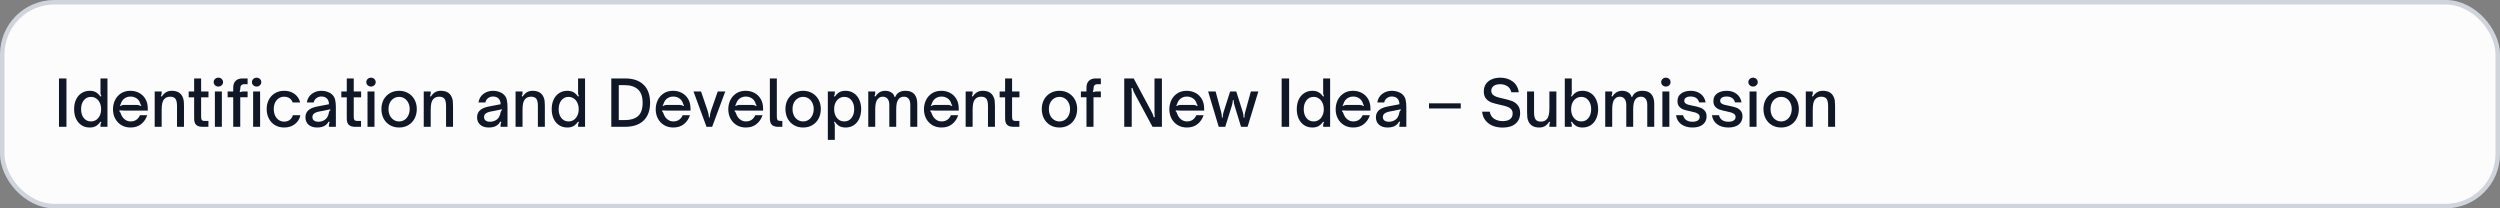
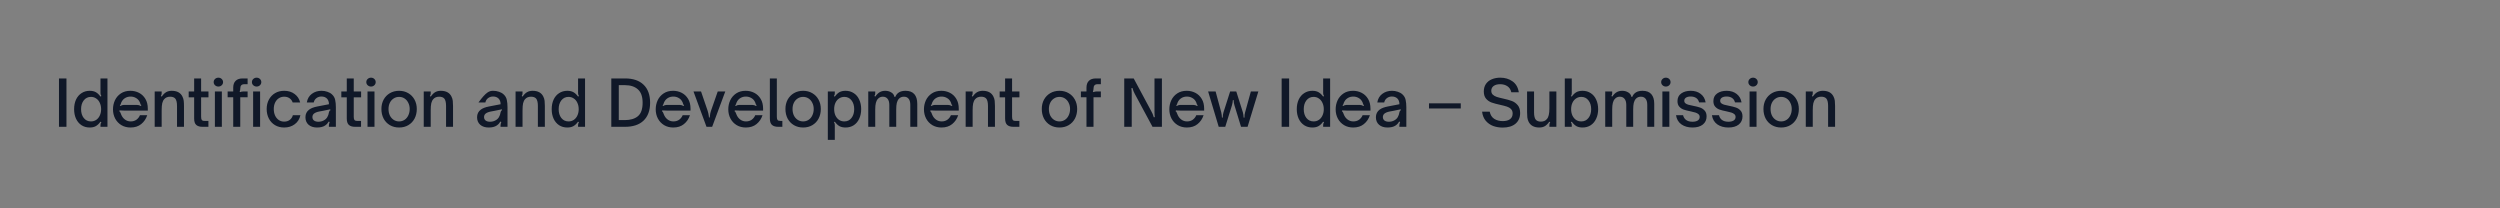
<svg xmlns="http://www.w3.org/2000/svg" width="552" height="46" viewBox="0 0 552 46" fill="none">
  <rect x="0" y="0" width="552" height="46" fill="#808080" stroke="none" />
-   <rect x="0.5" y="0.5" width="551" height="45" rx="11.5" fill="#FCFCFD" />
-   <rect x="0.5" y="0.5" width="551" height="45" rx="11.5" stroke="#D0D5DD" />
-   <path d="M13.022 28V17.318H14.674V28H13.022ZM19.807 28.154C19.125 28.154 18.523 27.986 18.001 27.65C17.478 27.305 17.072 26.824 16.783 26.208C16.503 25.592 16.363 24.892 16.363 24.108C16.363 23.315 16.503 22.61 16.783 21.994C17.072 21.378 17.478 20.902 18.001 20.566C18.523 20.221 19.125 20.048 19.807 20.048C20.339 20.048 20.782 20.146 21.137 20.342C21.501 20.538 21.851 20.865 22.187 21.322L22.383 21.196C22.252 21.028 22.187 20.823 22.187 20.58V17.318H23.727V28H22.187V27.622C22.187 27.482 22.201 27.37 22.229 27.286C22.257 27.193 22.308 27.099 22.383 27.006L22.187 26.866C21.851 27.333 21.501 27.664 21.137 27.86C20.782 28.056 20.339 28.154 19.807 28.154ZM20.087 26.81C20.516 26.81 20.899 26.698 21.235 26.474C21.58 26.241 21.846 25.919 22.033 25.508C22.229 25.097 22.327 24.631 22.327 24.108C22.327 23.585 22.229 23.119 22.033 22.708C21.846 22.288 21.58 21.966 21.235 21.742C20.899 21.509 20.516 21.392 20.087 21.392C19.424 21.392 18.892 21.649 18.491 22.162C18.099 22.666 17.903 23.315 17.903 24.108C17.903 24.901 18.099 25.55 18.491 26.054C18.892 26.558 19.424 26.81 20.087 26.81ZM28.826 28.154C28.07 28.154 27.398 27.981 26.81 27.636C26.222 27.281 25.764 26.801 25.438 26.194C25.111 25.578 24.948 24.892 24.948 24.136C24.948 23.427 25.092 22.759 25.382 22.134C25.68 21.509 26.119 21.005 26.698 20.622C27.276 20.239 27.972 20.048 28.784 20.048C29.474 20.048 30.109 20.197 30.688 20.496C31.276 20.795 31.747 21.243 32.102 21.84C32.456 22.428 32.634 23.147 32.634 23.996V24.416H27.37C26.912 24.416 26.586 24.402 26.39 24.374L26.334 24.598C26.418 24.617 26.474 24.654 26.502 24.71C26.539 24.757 26.576 24.831 26.614 24.934C26.632 25.009 26.674 25.116 26.74 25.256C26.926 25.732 27.206 26.11 27.58 26.39C27.953 26.67 28.378 26.81 28.854 26.81C29.348 26.81 29.773 26.684 30.128 26.432C30.482 26.171 30.739 25.839 30.898 25.438H32.508C32.246 26.241 31.803 26.894 31.178 27.398C30.562 27.902 29.778 28.154 28.826 28.154ZM26.586 23.408C26.716 23.324 26.838 23.263 26.95 23.226C27.062 23.189 27.188 23.17 27.328 23.17H30.282C30.44 23.17 30.576 23.189 30.688 23.226C30.809 23.263 30.94 23.324 31.08 23.408L31.22 23.226C31.136 23.17 31.08 23.123 31.052 23.086C31.024 23.039 31 22.979 30.982 22.904C30.963 22.773 30.902 22.615 30.8 22.428C30.613 22.073 30.342 21.803 29.988 21.616C29.642 21.42 29.26 21.322 28.84 21.322C28.401 21.322 28.014 21.42 27.678 21.616C27.342 21.803 27.076 22.073 26.88 22.428C26.796 22.568 26.73 22.727 26.684 22.904C26.665 22.979 26.642 23.039 26.614 23.086C26.595 23.133 26.544 23.179 26.46 23.226L26.586 23.408ZM34.156 20.202H35.696V20.58C35.696 20.72 35.682 20.837 35.654 20.93C35.626 21.014 35.58 21.103 35.514 21.196L35.71 21.322C36.028 20.865 36.359 20.538 36.704 20.342C37.05 20.146 37.451 20.048 37.908 20.048C39.075 20.048 39.864 20.468 40.274 21.308C40.433 21.616 40.531 21.933 40.568 22.26C40.606 22.577 40.624 22.96 40.624 23.408V28H39.084V23.394C39.084 22.601 38.949 22.05 38.678 21.742C38.426 21.481 38.062 21.35 37.586 21.35C37.017 21.35 36.578 21.527 36.27 21.882C36.065 22.106 35.916 22.409 35.822 22.792C35.738 23.175 35.696 23.693 35.696 24.346V28H34.156V20.202ZM44.7 28C44.094 28 43.636 27.86 43.328 27.58C43.02 27.3 42.867 26.829 42.867 26.166V21.49H41.663V20.202H42.867V17.318H44.407V20.202H46.031V21.49H44.407V25.76C44.407 26.087 44.453 26.325 44.547 26.474C44.64 26.623 44.855 26.698 45.191 26.698H46.017V28H44.7ZM47.446 28V20.202H48.986V28H47.446ZM48.215 19.11C47.935 19.11 47.693 19.017 47.487 18.83C47.282 18.643 47.179 18.41 47.179 18.13C47.179 17.85 47.282 17.617 47.487 17.43C47.693 17.243 47.935 17.15 48.215 17.15C48.505 17.15 48.748 17.243 48.944 17.43C49.149 17.617 49.252 17.85 49.252 18.13C49.252 18.41 49.149 18.643 48.944 18.83C48.748 19.017 48.505 19.11 48.215 19.11ZM51.494 21.476H50.262V20.202H51.494V19.376C51.494 18.704 51.671 18.195 52.026 17.85C52.381 17.495 52.899 17.318 53.58 17.318H54.672V18.592H53.944C53.645 18.592 53.421 18.671 53.272 18.83C53.123 18.989 53.048 19.241 53.048 19.586C53.048 19.698 53.039 19.801 53.02 19.894C53.011 19.978 52.973 20.081 52.908 20.202L53.048 20.342C53.216 20.249 53.421 20.202 53.664 20.202H54.672V21.476H53.048V28H51.494V21.476ZM55.89 28V20.202H57.43V28H55.89ZM56.66 19.11C56.38 19.11 56.137 19.017 55.932 18.83C55.727 18.643 55.624 18.41 55.624 18.13C55.624 17.85 55.727 17.617 55.932 17.43C56.137 17.243 56.38 17.15 56.66 17.15C56.949 17.15 57.192 17.243 57.388 17.43C57.593 17.617 57.696 17.85 57.696 18.13C57.696 18.41 57.593 18.643 57.388 18.83C57.192 19.017 56.949 19.11 56.66 19.11ZM62.745 28.154C61.989 28.154 61.317 27.981 60.729 27.636C60.151 27.291 59.698 26.81 59.371 26.194C59.045 25.569 58.881 24.859 58.881 24.066C58.881 23.291 59.045 22.601 59.371 21.994C59.698 21.387 60.151 20.911 60.729 20.566C61.317 20.221 61.989 20.048 62.745 20.048C63.651 20.048 64.416 20.281 65.041 20.748C65.676 21.215 66.087 21.84 66.273 22.624H64.621C64.481 22.223 64.248 21.91 63.921 21.686C63.595 21.462 63.203 21.35 62.745 21.35C62.297 21.35 61.901 21.467 61.555 21.7C61.21 21.924 60.939 22.241 60.743 22.652C60.547 23.063 60.449 23.534 60.449 24.066C60.449 24.617 60.547 25.102 60.743 25.522C60.939 25.942 61.21 26.269 61.555 26.502C61.901 26.735 62.297 26.852 62.745 26.852C63.231 26.852 63.641 26.726 63.977 26.474C64.323 26.213 64.551 25.867 64.663 25.438H66.329C66.152 26.278 65.737 26.941 65.083 27.426C64.439 27.911 63.66 28.154 62.745 28.154ZM69.988 28.154C69.223 28.154 68.607 27.953 68.14 27.552C67.673 27.141 67.44 26.586 67.44 25.886C67.44 25.167 67.72 24.603 68.28 24.192C68.7 23.884 69.302 23.655 70.086 23.506L72.634 23.016C72.634 22.493 72.489 22.078 72.2 21.77C71.892 21.462 71.481 21.308 70.968 21.308C70.548 21.308 70.179 21.429 69.862 21.672C69.554 21.905 69.358 22.223 69.274 22.624H67.748C67.879 21.803 68.247 21.168 68.854 20.72C69.461 20.272 70.17 20.048 70.982 20.048C71.439 20.048 71.869 20.118 72.27 20.258C72.681 20.389 73.026 20.585 73.306 20.846C73.679 21.191 73.913 21.597 74.006 22.064C74.109 22.531 74.16 23.067 74.16 23.674V28H72.62V27.706C72.62 27.51 72.676 27.253 72.788 26.936L72.592 26.838C72.387 27.193 72.121 27.482 71.794 27.706C71.365 28.005 70.763 28.154 69.988 28.154ZM70.296 26.88C70.707 26.88 71.08 26.796 71.416 26.628C71.799 26.441 72.083 26.185 72.27 25.858C72.373 25.681 72.447 25.517 72.494 25.368C72.541 25.209 72.592 24.999 72.648 24.738C72.676 24.617 72.713 24.528 72.76 24.472C72.807 24.407 72.872 24.369 72.956 24.36L72.914 24.136L71.29 24.472L70.45 24.626C69.909 24.738 69.517 24.906 69.274 25.13C69.078 25.326 68.98 25.564 68.98 25.844C68.98 26.171 69.097 26.427 69.33 26.614C69.573 26.791 69.895 26.88 70.296 26.88ZM78.402 28C77.795 28 77.338 27.86 77.03 27.58C76.722 27.3 76.568 26.829 76.568 26.166V21.49H75.364V20.202H76.568V17.318H78.108V20.202H79.732V21.49H78.108V25.76C78.108 26.087 78.154 26.325 78.248 26.474C78.341 26.623 78.556 26.698 78.892 26.698H79.718V28H78.402ZM81.147 28V20.202H82.687V28H81.147ZM81.917 19.11C81.637 19.11 81.394 19.017 81.189 18.83C80.983 18.643 80.881 18.41 80.881 18.13C80.881 17.85 80.983 17.617 81.189 17.43C81.394 17.243 81.637 17.15 81.917 17.15C82.206 17.15 82.449 17.243 82.645 17.43C82.85 17.617 82.953 17.85 82.953 18.13C82.953 18.41 82.85 18.643 82.645 18.83C82.449 19.017 82.206 19.11 81.917 19.11ZM88.121 28.154C87.365 28.154 86.689 27.981 86.091 27.636C85.503 27.291 85.041 26.81 84.705 26.194C84.379 25.569 84.215 24.859 84.215 24.066C84.215 23.291 84.379 22.601 84.705 21.994C85.041 21.387 85.503 20.911 86.091 20.566C86.689 20.221 87.365 20.048 88.121 20.048C88.877 20.048 89.549 20.221 90.137 20.566C90.735 20.911 91.197 21.387 91.523 21.994C91.859 22.601 92.027 23.291 92.027 24.066C92.027 24.85 91.864 25.555 91.537 26.18C91.211 26.796 90.749 27.281 90.151 27.636C89.563 27.981 88.887 28.154 88.121 28.154ZM88.121 26.81C88.569 26.81 88.971 26.693 89.325 26.46C89.68 26.227 89.955 25.9 90.151 25.48C90.357 25.06 90.459 24.589 90.459 24.066C90.459 23.562 90.357 23.109 90.151 22.708C89.955 22.297 89.68 21.975 89.325 21.742C88.971 21.509 88.569 21.392 88.121 21.392C87.673 21.392 87.272 21.509 86.917 21.742C86.563 21.966 86.283 22.283 86.077 22.694C85.881 23.095 85.783 23.553 85.783 24.066C85.783 24.598 85.881 25.074 86.077 25.494C86.283 25.905 86.563 26.227 86.917 26.46C87.272 26.693 87.673 26.81 88.121 26.81ZM93.561 20.202H95.101V20.58C95.101 20.72 95.087 20.837 95.059 20.93C95.031 21.014 94.984 21.103 94.919 21.196L95.115 21.322C95.432 20.865 95.763 20.538 96.109 20.342C96.454 20.146 96.855 20.048 97.313 20.048C98.479 20.048 99.268 20.468 99.679 21.308C99.837 21.616 99.935 21.933 99.973 22.26C100.01 22.577 100.029 22.96 100.029 23.408V28H98.489V23.394C98.489 22.601 98.353 22.05 98.083 21.742C97.831 21.481 97.467 21.35 96.991 21.35C96.421 21.35 95.983 21.527 95.675 21.882C95.469 22.106 95.32 22.409 95.227 22.792C95.143 23.175 95.101 23.693 95.101 24.346V28H93.561V20.202ZM107.886 28.154C107.121 28.154 106.505 27.953 106.038 27.552C105.572 27.141 105.338 26.586 105.338 25.886C105.338 25.167 105.618 24.603 106.178 24.192C106.598 23.884 107.2 23.655 107.984 23.506L110.532 23.016C110.532 22.493 110.388 22.078 110.098 21.77C109.79 21.462 109.38 21.308 108.866 21.308C108.446 21.308 108.078 21.429 107.76 21.672C107.452 21.905 107.256 22.223 107.172 22.624H105.646C105.777 21.803 106.146 21.168 106.752 20.72C107.359 20.272 108.068 20.048 108.88 20.048C109.338 20.048 109.767 20.118 110.168 20.258C110.579 20.389 110.924 20.585 111.204 20.846C111.578 21.191 111.811 21.597 111.904 22.064C112.007 22.531 112.058 23.067 112.058 23.674V28H110.518V27.706C110.518 27.51 110.574 27.253 110.686 26.936L110.49 26.838C110.285 27.193 110.019 27.482 109.692 27.706C109.263 28.005 108.661 28.154 107.886 28.154ZM108.194 26.88C108.605 26.88 108.978 26.796 109.314 26.628C109.697 26.441 109.982 26.185 110.168 25.858C110.271 25.681 110.346 25.517 110.392 25.368C110.439 25.209 110.49 24.999 110.546 24.738C110.574 24.617 110.612 24.528 110.658 24.472C110.705 24.407 110.77 24.369 110.854 24.36L110.812 24.136L109.188 24.472L108.348 24.626C107.807 24.738 107.415 24.906 107.172 25.13C106.976 25.326 106.878 25.564 106.878 25.844C106.878 26.171 106.995 26.427 107.228 26.614C107.471 26.791 107.793 26.88 108.194 26.88ZM113.836 20.202H115.376V20.58C115.376 20.72 115.362 20.837 115.334 20.93C115.306 21.014 115.259 21.103 115.194 21.196L115.39 21.322C115.707 20.865 116.039 20.538 116.384 20.342C116.729 20.146 117.131 20.048 117.588 20.048C118.755 20.048 119.543 20.468 119.954 21.308C120.113 21.616 120.211 21.933 120.248 22.26C120.285 22.577 120.304 22.96 120.304 23.408V28H118.764V23.394C118.764 22.601 118.629 22.05 118.358 21.742C118.106 21.481 117.742 21.35 117.266 21.35C116.697 21.35 116.258 21.527 115.95 21.882C115.745 22.106 115.595 22.409 115.502 22.792C115.418 23.175 115.376 23.693 115.376 24.346V28H113.836V20.202ZM125.258 28.154C124.577 28.154 123.975 27.986 123.452 27.65C122.929 27.305 122.523 26.824 122.234 26.208C121.954 25.592 121.814 24.892 121.814 24.108C121.814 23.315 121.954 22.61 122.234 21.994C122.523 21.378 122.929 20.902 123.452 20.566C123.975 20.221 124.577 20.048 125.258 20.048C125.79 20.048 126.233 20.146 126.588 20.342C126.952 20.538 127.302 20.865 127.638 21.322L127.834 21.196C127.703 21.028 127.638 20.823 127.638 20.58V17.318H129.178V28H127.638V27.622C127.638 27.482 127.652 27.37 127.68 27.286C127.708 27.193 127.759 27.099 127.834 27.006L127.638 26.866C127.302 27.333 126.952 27.664 126.588 27.86C126.233 28.056 125.79 28.154 125.258 28.154ZM125.538 26.81C125.967 26.81 126.35 26.698 126.686 26.474C127.031 26.241 127.297 25.919 127.484 25.508C127.68 25.097 127.778 24.631 127.778 24.108C127.778 23.585 127.68 23.119 127.484 22.708C127.297 22.288 127.031 21.966 126.686 21.742C126.35 21.509 125.967 21.392 125.538 21.392C124.875 21.392 124.343 21.649 123.942 22.162C123.55 22.666 123.354 23.315 123.354 24.108C123.354 24.901 123.55 25.55 123.942 26.054C124.343 26.558 124.875 26.81 125.538 26.81ZM134.975 17.318H138.013C139.796 17.318 141.163 17.785 142.115 18.718C143.067 19.642 143.543 20.963 143.543 22.68C143.543 24.388 143.062 25.704 142.101 26.628C141.149 27.543 139.782 28 137.999 28H134.975V17.318ZM137.985 26.516C139.198 26.516 140.15 26.231 140.841 25.662C141.541 25.083 141.891 24.089 141.891 22.68C141.891 21.336 141.546 20.356 140.855 19.74C140.164 19.115 139.208 18.802 137.985 18.802H136.627V26.516H137.985ZM148.66 28.154C147.904 28.154 147.232 27.981 146.644 27.636C146.056 27.281 145.598 26.801 145.272 26.194C144.945 25.578 144.782 24.892 144.782 24.136C144.782 23.427 144.926 22.759 145.216 22.134C145.514 21.509 145.953 21.005 146.532 20.622C147.11 20.239 147.806 20.048 148.618 20.048C149.308 20.048 149.943 20.197 150.522 20.496C151.11 20.795 151.581 21.243 151.936 21.84C152.29 22.428 152.468 23.147 152.468 23.996V24.416H147.204C146.746 24.416 146.42 24.402 146.224 24.374L146.168 24.598C146.252 24.617 146.308 24.654 146.336 24.71C146.373 24.757 146.41 24.831 146.448 24.934C146.466 25.009 146.508 25.116 146.574 25.256C146.76 25.732 147.04 26.11 147.414 26.39C147.787 26.67 148.212 26.81 148.688 26.81C149.182 26.81 149.607 26.684 149.962 26.432C150.316 26.171 150.573 25.839 150.732 25.438H152.342C152.08 26.241 151.637 26.894 151.012 27.398C150.396 27.902 149.612 28.154 148.66 28.154ZM146.42 23.408C146.55 23.324 146.672 23.263 146.784 23.226C146.896 23.189 147.022 23.17 147.162 23.17H150.116C150.274 23.17 150.41 23.189 150.522 23.226C150.643 23.263 150.774 23.324 150.914 23.408L151.054 23.226C150.97 23.17 150.914 23.123 150.886 23.086C150.858 23.039 150.834 22.979 150.816 22.904C150.797 22.773 150.736 22.615 150.634 22.428C150.447 22.073 150.176 21.803 149.822 21.616C149.476 21.42 149.094 21.322 148.674 21.322C148.235 21.322 147.848 21.42 147.512 21.616C147.176 21.803 146.91 22.073 146.714 22.428C146.63 22.568 146.564 22.727 146.518 22.904C146.499 22.979 146.476 23.039 146.448 23.086C146.429 23.133 146.378 23.179 146.294 23.226L146.42 23.408ZM153.126 20.202H154.792L156.248 24.458C156.323 24.673 156.379 24.883 156.416 25.088C156.454 25.293 156.482 25.466 156.5 25.606C156.519 25.746 156.533 25.858 156.542 25.942H156.71C156.72 25.886 156.734 25.76 156.752 25.564C156.771 25.359 156.799 25.167 156.836 24.99C156.874 24.813 156.925 24.635 156.99 24.458L158.474 20.202H160.14L157.242 28H155.996L153.126 20.202ZM164.683 28.154C163.927 28.154 163.255 27.981 162.667 27.636C162.079 27.281 161.622 26.801 161.295 26.194C160.968 25.578 160.805 24.892 160.805 24.136C160.805 23.427 160.95 22.759 161.239 22.134C161.538 21.509 161.976 21.005 162.555 20.622C163.134 20.239 163.829 20.048 164.641 20.048C165.332 20.048 165.966 20.197 166.545 20.496C167.133 20.795 167.604 21.243 167.959 21.84C168.314 22.428 168.491 23.147 168.491 23.996V24.416H163.227C162.77 24.416 162.443 24.402 162.247 24.374L162.191 24.598C162.275 24.617 162.331 24.654 162.359 24.71C162.396 24.757 162.434 24.831 162.471 24.934C162.49 25.009 162.532 25.116 162.597 25.256C162.784 25.732 163.064 26.11 163.437 26.39C163.81 26.67 164.235 26.81 164.711 26.81C165.206 26.81 165.63 26.684 165.985 26.432C166.34 26.171 166.596 25.839 166.755 25.438H168.365C168.104 26.241 167.66 26.894 167.035 27.398C166.419 27.902 165.635 28.154 164.683 28.154ZM162.443 23.408C162.574 23.324 162.695 23.263 162.807 23.226C162.919 23.189 163.045 23.17 163.185 23.17H166.139C166.298 23.17 166.433 23.189 166.545 23.226C166.666 23.263 166.797 23.324 166.937 23.408L167.077 23.226C166.993 23.17 166.937 23.123 166.909 23.086C166.881 23.039 166.858 22.979 166.839 22.904C166.82 22.773 166.76 22.615 166.657 22.428C166.47 22.073 166.2 21.803 165.845 21.616C165.5 21.42 165.117 21.322 164.697 21.322C164.258 21.322 163.871 21.42 163.535 21.616C163.199 21.803 162.933 22.073 162.737 22.428C162.653 22.568 162.588 22.727 162.541 22.904C162.522 22.979 162.499 23.039 162.471 23.086C162.452 23.133 162.401 23.179 162.317 23.226L162.443 23.408ZM171.82 28C171.213 28 170.756 27.86 170.448 27.58C170.14 27.3 169.986 26.829 169.986 26.166V17.318H171.526V25.788C171.526 26.115 171.577 26.348 171.68 26.488C171.783 26.628 171.993 26.698 172.31 26.698H172.744V28H171.82ZM177.33 28.154C176.574 28.154 175.898 27.981 175.3 27.636C174.712 27.291 174.25 26.81 173.914 26.194C173.588 25.569 173.424 24.859 173.424 24.066C173.424 23.291 173.588 22.601 173.914 21.994C174.25 21.387 174.712 20.911 175.3 20.566C175.898 20.221 176.574 20.048 177.33 20.048C178.086 20.048 178.758 20.221 179.346 20.566C179.944 20.911 180.406 21.387 180.732 21.994C181.068 22.601 181.236 23.291 181.236 24.066C181.236 24.85 181.073 25.555 180.746 26.18C180.42 26.796 179.958 27.281 179.36 27.636C178.772 27.981 178.096 28.154 177.33 28.154ZM177.33 26.81C177.778 26.81 178.18 26.693 178.534 26.46C178.889 26.227 179.164 25.9 179.36 25.48C179.566 25.06 179.668 24.589 179.668 24.066C179.668 23.562 179.566 23.109 179.36 22.708C179.164 22.297 178.889 21.975 178.534 21.742C178.18 21.509 177.778 21.392 177.33 21.392C176.882 21.392 176.481 21.509 176.126 21.742C175.772 21.966 175.492 22.283 175.286 22.694C175.09 23.095 174.992 23.553 174.992 24.066C174.992 24.598 175.09 25.074 175.286 25.494C175.492 25.905 175.772 26.227 176.126 26.46C176.481 26.693 176.882 26.81 177.33 26.81ZM186.704 20.048C187.385 20.048 187.987 20.221 188.51 20.566C189.032 20.902 189.434 21.378 189.714 21.994C190.003 22.61 190.148 23.31 190.148 24.094C190.148 24.887 190.003 25.592 189.714 26.208C189.434 26.824 189.032 27.305 188.51 27.65C187.987 27.986 187.385 28.154 186.704 28.154C186.172 28.154 185.724 28.056 185.36 27.86C185.005 27.664 184.66 27.333 184.324 26.866L184.128 27.006C184.202 27.09 184.254 27.179 184.282 27.272C184.31 27.365 184.324 27.482 184.324 27.622V30.884H182.784V20.202H184.324V20.58C184.324 20.72 184.31 20.837 184.282 20.93C184.254 21.014 184.202 21.103 184.128 21.196L184.324 21.336C184.66 20.869 185.005 20.538 185.36 20.342C185.724 20.146 186.172 20.048 186.704 20.048ZM186.424 21.392C185.994 21.392 185.607 21.509 185.262 21.742C184.926 21.966 184.66 22.283 184.464 22.694C184.277 23.105 184.184 23.571 184.184 24.094C184.184 24.617 184.277 25.088 184.464 25.508C184.66 25.919 184.926 26.241 185.262 26.474C185.607 26.698 185.994 26.81 186.424 26.81C187.086 26.81 187.614 26.558 188.006 26.054C188.407 25.541 188.608 24.887 188.608 24.094C188.608 23.301 188.407 22.652 188.006 22.148C187.614 21.644 187.086 21.392 186.424 21.392ZM191.711 20.202H193.251V20.58C193.251 20.72 193.237 20.837 193.209 20.93C193.181 21.014 193.134 21.103 193.069 21.196L193.265 21.322C193.582 20.865 193.914 20.538 194.259 20.342C194.604 20.146 195.006 20.048 195.463 20.048C195.958 20.048 196.396 20.165 196.779 20.398C197.171 20.622 197.409 20.953 197.493 21.392H197.675C198.039 20.496 198.795 20.048 199.943 20.048C200.811 20.048 201.46 20.295 201.889 20.79C202.318 21.285 202.533 21.989 202.533 22.904V28H200.993V23.156C200.993 22.559 200.872 22.111 200.629 21.812C200.386 21.504 200.041 21.35 199.593 21.35C199.136 21.35 198.767 21.499 198.487 21.798C198.263 22.041 198.104 22.353 198.011 22.736C197.927 23.109 197.885 23.59 197.885 24.178V28H196.359V23.156C196.359 22.577 196.233 22.134 195.981 21.826C195.729 21.509 195.379 21.35 194.931 21.35C194.483 21.35 194.119 21.513 193.839 21.84C193.634 22.055 193.484 22.349 193.391 22.722C193.298 23.086 193.251 23.571 193.251 24.178V28H191.711V20.202ZM207.886 28.154C207.13 28.154 206.458 27.981 205.87 27.636C205.282 27.281 204.825 26.801 204.498 26.194C204.172 25.578 204.008 24.892 204.008 24.136C204.008 23.427 204.153 22.759 204.442 22.134C204.741 21.509 205.18 21.005 205.758 20.622C206.337 20.239 207.032 20.048 207.844 20.048C208.535 20.048 209.17 20.197 209.748 20.496C210.336 20.795 210.808 21.243 211.162 21.84C211.517 22.428 211.694 23.147 211.694 23.996V24.416H206.43C205.973 24.416 205.646 24.402 205.45 24.374L205.394 24.598C205.478 24.617 205.534 24.654 205.562 24.71C205.6 24.757 205.637 24.831 205.674 24.934C205.693 25.009 205.735 25.116 205.8 25.256C205.987 25.732 206.267 26.11 206.64 26.39C207.014 26.67 207.438 26.81 207.914 26.81C208.409 26.81 208.834 26.684 209.188 26.432C209.543 26.171 209.8 25.839 209.958 25.438H211.568C211.307 26.241 210.864 26.894 210.238 27.398C209.622 27.902 208.838 28.154 207.886 28.154ZM205.646 23.408C205.777 23.324 205.898 23.263 206.01 23.226C206.122 23.189 206.248 23.17 206.388 23.17H209.342C209.501 23.17 209.636 23.189 209.748 23.226C209.87 23.263 210 23.324 210.14 23.408L210.28 23.226C210.196 23.17 210.14 23.123 210.112 23.086C210.084 23.039 210.061 22.979 210.042 22.904C210.024 22.773 209.963 22.615 209.86 22.428C209.674 22.073 209.403 21.803 209.048 21.616C208.703 21.42 208.32 21.322 207.9 21.322C207.462 21.322 207.074 21.42 206.738 21.616C206.402 21.803 206.136 22.073 205.94 22.428C205.856 22.568 205.791 22.727 205.744 22.904C205.726 22.979 205.702 23.039 205.674 23.086C205.656 23.133 205.604 23.179 205.52 23.226L205.646 23.408ZM213.217 20.202H214.757V20.58C214.757 20.72 214.743 20.837 214.715 20.93C214.687 21.014 214.64 21.103 214.575 21.196L214.771 21.322C215.088 20.865 215.42 20.538 215.765 20.342C216.11 20.146 216.512 20.048 216.969 20.048C218.136 20.048 218.924 20.468 219.335 21.308C219.494 21.616 219.592 21.933 219.629 22.26C219.666 22.577 219.685 22.96 219.685 23.408V28H218.145V23.394C218.145 22.601 218.01 22.05 217.739 21.742C217.487 21.481 217.123 21.35 216.647 21.35C216.078 21.35 215.639 21.527 215.331 21.882C215.126 22.106 214.976 22.409 214.883 22.792C214.799 23.175 214.757 23.693 214.757 24.346V28H213.217V20.202ZM223.761 28C223.154 28 222.697 27.86 222.389 27.58C222.081 27.3 221.927 26.829 221.927 26.166V21.49H220.723V20.202H221.927V17.318H223.467V20.202H225.091V21.49H223.467V25.76C223.467 26.087 223.514 26.325 223.607 26.474C223.7 26.623 223.915 26.698 224.251 26.698H225.077V28H223.761ZM233.932 28.154C233.176 28.154 232.499 27.981 231.902 27.636C231.314 27.291 230.852 26.81 230.516 26.194C230.189 25.569 230.026 24.859 230.026 24.066C230.026 23.291 230.189 22.601 230.516 21.994C230.852 21.387 231.314 20.911 231.902 20.566C232.499 20.221 233.176 20.048 233.932 20.048C234.688 20.048 235.36 20.221 235.948 20.566C236.545 20.911 237.007 21.387 237.334 21.994C237.67 22.601 237.838 23.291 237.838 24.066C237.838 24.85 237.674 25.555 237.348 26.18C237.021 26.796 236.559 27.281 235.962 27.636C235.374 27.981 234.697 28.154 233.932 28.154ZM233.932 26.81C234.38 26.81 234.781 26.693 235.136 26.46C235.49 26.227 235.766 25.9 235.962 25.48C236.167 25.06 236.27 24.589 236.27 24.066C236.27 23.562 236.167 23.109 235.962 22.708C235.766 22.297 235.49 21.975 235.136 21.742C234.781 21.509 234.38 21.392 233.932 21.392C233.484 21.392 233.082 21.509 232.728 21.742C232.373 21.966 232.093 22.283 231.888 22.694C231.692 23.095 231.594 23.553 231.594 24.066C231.594 24.598 231.692 25.074 231.888 25.494C232.093 25.905 232.373 26.227 232.728 26.46C233.082 26.693 233.484 26.81 233.932 26.81ZM239.893 21.476H238.661V20.202H239.893V19.376C239.893 18.704 240.07 18.195 240.425 17.85C240.779 17.495 241.297 17.318 241.979 17.318H243.071V18.592H242.343C242.044 18.592 241.82 18.671 241.671 18.83C241.521 18.989 241.447 19.241 241.447 19.586C241.447 19.698 241.437 19.801 241.419 19.894C241.409 19.978 241.372 20.081 241.307 20.202L241.447 20.342C241.615 20.249 241.82 20.202 242.063 20.202H243.071V21.476H241.447V28H239.893V21.476ZM248.233 17.318H250.319L254.197 24.542C254.318 24.766 254.421 24.971 254.505 25.158C254.589 25.345 254.673 25.592 254.757 25.9L254.981 25.858C254.934 25.466 254.911 25.032 254.911 24.556V17.318H256.549V28H254.477L250.571 20.748C250.45 20.505 250.352 20.3 250.277 20.132C250.202 19.955 250.123 19.717 250.039 19.418L249.815 19.474C249.862 19.866 249.885 20.3 249.885 20.776V28H248.233V17.318ZM262.068 28.154C261.312 28.154 260.64 27.981 260.052 27.636C259.464 27.281 259.007 26.801 258.68 26.194C258.353 25.578 258.19 24.892 258.19 24.136C258.19 23.427 258.335 22.759 258.624 22.134C258.923 21.509 259.361 21.005 259.94 20.622C260.519 20.239 261.214 20.048 262.026 20.048C262.717 20.048 263.351 20.197 263.93 20.496C264.518 20.795 264.989 21.243 265.344 21.84C265.699 22.428 265.876 23.147 265.876 23.996V24.416H260.612C260.155 24.416 259.828 24.402 259.632 24.374L259.576 24.598C259.66 24.617 259.716 24.654 259.744 24.71C259.781 24.757 259.819 24.831 259.856 24.934C259.875 25.009 259.917 25.116 259.982 25.256C260.169 25.732 260.449 26.11 260.822 26.39C261.195 26.67 261.62 26.81 262.096 26.81C262.591 26.81 263.015 26.684 263.37 26.432C263.725 26.171 263.981 25.839 264.14 25.438H265.75C265.489 26.241 265.045 26.894 264.42 27.398C263.804 27.902 263.02 28.154 262.068 28.154ZM259.828 23.408C259.959 23.324 260.08 23.263 260.192 23.226C260.304 23.189 260.43 23.17 260.57 23.17H263.524C263.683 23.17 263.818 23.189 263.93 23.226C264.051 23.263 264.182 23.324 264.322 23.408L264.462 23.226C264.378 23.17 264.322 23.123 264.294 23.086C264.266 23.039 264.243 22.979 264.224 22.904C264.205 22.773 264.145 22.615 264.042 22.428C263.855 22.073 263.585 21.803 263.23 21.616C262.885 21.42 262.502 21.322 262.082 21.322C261.643 21.322 261.256 21.42 260.92 21.616C260.584 21.803 260.318 22.073 260.122 22.428C260.038 22.568 259.973 22.727 259.926 22.904C259.907 22.979 259.884 23.039 259.856 23.086C259.837 23.133 259.786 23.179 259.702 23.226L259.828 23.408ZM266.755 20.202H268.407L269.653 24.808C269.699 24.995 269.732 25.181 269.751 25.368C269.779 25.555 269.797 25.755 269.807 25.97H269.975C269.993 25.681 270.012 25.461 270.031 25.312C270.049 25.163 270.087 24.995 270.143 24.808L271.613 20.202H272.971L274.427 24.808C274.483 25.004 274.52 25.186 274.539 25.354C274.567 25.513 274.585 25.718 274.595 25.97H274.777C274.786 25.709 274.795 25.499 274.805 25.34C274.823 25.181 274.861 25.004 274.917 24.808L276.191 20.202H277.843L275.463 28H274.021L272.565 23.24C272.499 23.025 272.457 22.848 272.439 22.708C272.42 22.559 272.401 22.353 272.383 22.092H272.215C272.196 22.335 272.173 22.535 272.145 22.694C272.126 22.843 272.084 23.025 272.019 23.24L270.535 28H269.093L266.755 20.202ZM282.987 28V17.318H284.639V28H282.987ZM289.772 28.154C289.09 28.154 288.488 27.986 287.966 27.65C287.443 27.305 287.037 26.824 286.748 26.208C286.468 25.592 286.328 24.892 286.328 24.108C286.328 23.315 286.468 22.61 286.748 21.994C287.037 21.378 287.443 20.902 287.966 20.566C288.488 20.221 289.09 20.048 289.772 20.048C290.304 20.048 290.747 20.146 291.102 20.342C291.466 20.538 291.816 20.865 292.152 21.322L292.348 21.196C292.217 21.028 292.152 20.823 292.152 20.58V17.318H293.692V28H292.152V27.622C292.152 27.482 292.166 27.37 292.194 27.286C292.222 27.193 292.273 27.099 292.348 27.006L292.152 26.866C291.816 27.333 291.466 27.664 291.102 27.86C290.747 28.056 290.304 28.154 289.772 28.154ZM290.052 26.81C290.481 26.81 290.864 26.698 291.2 26.474C291.545 26.241 291.811 25.919 291.998 25.508C292.194 25.097 292.292 24.631 292.292 24.108C292.292 23.585 292.194 23.119 291.998 22.708C291.811 22.288 291.545 21.966 291.2 21.742C290.864 21.509 290.481 21.392 290.052 21.392C289.389 21.392 288.857 21.649 288.456 22.162C288.064 22.666 287.868 23.315 287.868 24.108C287.868 24.901 288.064 25.55 288.456 26.054C288.857 26.558 289.389 26.81 290.052 26.81ZM298.791 28.154C298.035 28.154 297.363 27.981 296.775 27.636C296.187 27.281 295.729 26.801 295.403 26.194C295.076 25.578 294.913 24.892 294.913 24.136C294.913 23.427 295.057 22.759 295.347 22.134C295.645 21.509 296.084 21.005 296.663 20.622C297.241 20.239 297.937 20.048 298.749 20.048C299.439 20.048 300.074 20.197 300.653 20.496C301.241 20.795 301.712 21.243 302.067 21.84C302.421 22.428 302.599 23.147 302.599 23.996V24.416H297.335C296.877 24.416 296.551 24.402 296.355 24.374L296.299 24.598C296.383 24.617 296.439 24.654 296.467 24.71C296.504 24.757 296.541 24.831 296.579 24.934C296.597 25.009 296.639 25.116 296.705 25.256C296.891 25.732 297.171 26.11 297.545 26.39C297.918 26.67 298.343 26.81 298.819 26.81C299.313 26.81 299.738 26.684 300.093 26.432C300.447 26.171 300.704 25.839 300.863 25.438H302.473C302.211 26.241 301.768 26.894 301.143 27.398C300.527 27.902 299.743 28.154 298.791 28.154ZM296.551 23.408C296.681 23.324 296.803 23.263 296.915 23.226C297.027 23.189 297.153 23.17 297.293 23.17H300.247C300.405 23.17 300.541 23.189 300.653 23.226C300.774 23.263 300.905 23.324 301.045 23.408L301.185 23.226C301.101 23.17 301.045 23.123 301.017 23.086C300.989 23.039 300.965 22.979 300.947 22.904C300.928 22.773 300.867 22.615 300.765 22.428C300.578 22.073 300.307 21.803 299.953 21.616C299.607 21.42 299.225 21.322 298.805 21.322C298.366 21.322 297.979 21.42 297.643 21.616C297.307 21.803 297.041 22.073 296.845 22.428C296.761 22.568 296.695 22.727 296.649 22.904C296.63 22.979 296.607 23.039 296.579 23.086C296.56 23.133 296.509 23.179 296.425 23.226L296.551 23.408ZM306.347 28.154C305.582 28.154 304.966 27.953 304.499 27.552C304.033 27.141 303.799 26.586 303.799 25.886C303.799 25.167 304.079 24.603 304.639 24.192C305.059 23.884 305.661 23.655 306.445 23.506L308.993 23.016C308.993 22.493 308.849 22.078 308.559 21.77C308.251 21.462 307.841 21.308 307.327 21.308C306.907 21.308 306.539 21.429 306.221 21.672C305.913 21.905 305.717 22.223 305.633 22.624H304.107C304.238 21.803 304.607 21.168 305.213 20.72C305.82 20.272 306.529 20.048 307.341 20.048C307.799 20.048 308.228 20.118 308.629 20.258C309.04 20.389 309.385 20.585 309.665 20.846C310.039 21.191 310.272 21.597 310.365 22.064C310.468 22.531 310.519 23.067 310.519 23.674V28H308.979V27.706C308.979 27.51 309.035 27.253 309.147 26.936L308.951 26.838C308.746 27.193 308.48 27.482 308.153 27.706C307.724 28.005 307.122 28.154 306.347 28.154ZM306.655 26.88C307.066 26.88 307.439 26.796 307.775 26.628C308.158 26.441 308.443 26.185 308.629 25.858C308.732 25.681 308.807 25.517 308.853 25.368C308.9 25.209 308.951 24.999 309.007 24.738C309.035 24.617 309.073 24.528 309.119 24.472C309.166 24.407 309.231 24.369 309.315 24.36L309.273 24.136L307.649 24.472L306.809 24.626C306.268 24.738 305.876 24.906 305.633 25.13C305.437 25.326 305.339 25.564 305.339 25.844C305.339 26.171 305.456 26.427 305.689 26.614C305.932 26.791 306.254 26.88 306.655 26.88ZM315.523 23.954V22.82H322.537V23.954H315.523ZM331.781 28.168C331.044 28.168 330.349 28.051 329.695 27.818C329.051 27.575 328.505 27.193 328.057 26.67C327.609 26.138 327.339 25.466 327.245 24.654H328.925C329.084 25.401 329.429 25.937 329.961 26.264C330.493 26.581 331.109 26.74 331.809 26.74C332.491 26.74 333.023 26.6 333.405 26.32C333.797 26.031 333.993 25.611 333.993 25.06C333.993 24.649 333.872 24.323 333.629 24.08C333.387 23.828 333.083 23.646 332.719 23.534C332.355 23.413 331.856 23.282 331.221 23.142C330.447 22.974 329.821 22.806 329.345 22.638C328.869 22.461 328.463 22.181 328.127 21.798C327.791 21.406 327.623 20.869 327.623 20.188C327.623 19.553 327.777 19.007 328.085 18.55C328.393 18.093 328.823 17.747 329.373 17.514C329.924 17.271 330.554 17.15 331.263 17.15C332.309 17.15 333.209 17.421 333.965 17.962C334.721 18.494 335.183 19.297 335.351 20.37H333.699C333.559 19.763 333.265 19.315 332.817 19.026C332.379 18.737 331.851 18.592 331.235 18.592C330.619 18.592 330.139 18.723 329.793 18.984C329.448 19.236 329.275 19.591 329.275 20.048C329.275 20.403 329.387 20.687 329.611 20.902C329.845 21.117 330.129 21.28 330.465 21.392C330.801 21.504 331.268 21.625 331.865 21.756C332.677 21.933 333.331 22.115 333.825 22.302C334.329 22.489 334.759 22.797 335.113 23.226C335.468 23.646 335.645 24.225 335.645 24.962C335.645 25.951 335.305 26.735 334.623 27.314C333.951 27.883 333.004 28.168 331.781 28.168ZM339.881 28.154C338.733 28.154 337.945 27.729 337.515 26.88C337.366 26.581 337.273 26.269 337.235 25.942C337.198 25.615 337.179 25.233 337.179 24.794V20.202H338.719V24.808C338.719 25.601 338.855 26.152 339.125 26.46C339.377 26.721 339.741 26.852 340.217 26.852C340.787 26.852 341.221 26.675 341.519 26.32C341.734 26.096 341.883 25.793 341.967 25.41C342.061 25.027 342.107 24.509 342.107 23.856V20.202H343.647V28H342.107V27.622C342.107 27.482 342.121 27.37 342.149 27.286C342.177 27.193 342.224 27.099 342.289 27.006L342.093 26.866C341.776 27.323 341.445 27.655 341.099 27.86C340.754 28.056 340.348 28.154 339.881 28.154ZM349.426 28.154C348.894 28.154 348.446 28.056 348.082 27.86C347.728 27.664 347.382 27.333 347.046 26.866L346.85 27.006C346.925 27.099 346.976 27.193 347.004 27.286C347.032 27.37 347.046 27.482 347.046 27.622V28H345.506V17.318H347.046V20.58C347.046 20.72 347.032 20.837 347.004 20.93C346.976 21.023 346.925 21.112 346.85 21.196L347.046 21.322C347.382 20.865 347.728 20.538 348.082 20.342C348.446 20.146 348.894 20.048 349.426 20.048C350.108 20.048 350.71 20.221 351.232 20.566C351.755 20.902 352.156 21.378 352.436 21.994C352.726 22.61 352.87 23.315 352.87 24.108C352.87 24.892 352.726 25.592 352.436 26.208C352.156 26.824 351.755 27.305 351.232 27.65C350.71 27.986 350.108 28.154 349.426 28.154ZM349.146 26.81C349.809 26.81 350.336 26.558 350.728 26.054C351.13 25.55 351.33 24.901 351.33 24.108C351.33 23.315 351.13 22.666 350.728 22.162C350.336 21.649 349.809 21.392 349.146 21.392C348.717 21.392 348.33 21.509 347.984 21.742C347.648 21.966 347.382 22.288 347.186 22.708C347 23.119 346.906 23.585 346.906 24.108C346.906 24.631 347 25.097 347.186 25.508C347.382 25.919 347.648 26.241 347.984 26.474C348.33 26.698 348.717 26.81 349.146 26.81ZM354.434 20.202H355.974V20.58C355.974 20.72 355.96 20.837 355.932 20.93C355.904 21.014 355.857 21.103 355.792 21.196L355.988 21.322C356.305 20.865 356.636 20.538 356.982 20.342C357.327 20.146 357.728 20.048 358.186 20.048C358.68 20.048 359.119 20.165 359.502 20.398C359.894 20.622 360.132 20.953 360.216 21.392H360.398C360.762 20.496 361.518 20.048 362.666 20.048C363.534 20.048 364.182 20.295 364.612 20.79C365.041 21.285 365.256 21.989 365.256 22.904V28H363.716V23.156C363.716 22.559 363.594 22.111 363.352 21.812C363.109 21.504 362.764 21.35 362.316 21.35C361.858 21.35 361.49 21.499 361.21 21.798C360.986 22.041 360.827 22.353 360.734 22.736C360.65 23.109 360.608 23.59 360.608 24.178V28H359.082V23.156C359.082 22.577 358.956 22.134 358.704 21.826C358.452 21.509 358.102 21.35 357.654 21.35C357.206 21.35 356.842 21.513 356.562 21.84C356.356 22.055 356.207 22.349 356.114 22.722C356.02 23.086 355.974 23.571 355.974 24.178V28H354.434V20.202ZM367.053 28V20.202H368.593V28H367.053ZM367.823 19.11C367.543 19.11 367.3 19.017 367.095 18.83C366.89 18.643 366.787 18.41 366.787 18.13C366.787 17.85 366.89 17.617 367.095 17.43C367.3 17.243 367.543 17.15 367.823 17.15C368.112 17.15 368.355 17.243 368.551 17.43C368.756 17.617 368.859 17.85 368.859 18.13C368.859 18.41 368.756 18.643 368.551 18.83C368.355 19.017 368.112 19.11 367.823 19.11ZM373.706 28.154C372.726 28.154 371.904 27.921 371.242 27.454C370.588 26.978 370.196 26.306 370.066 25.438H371.62C371.732 25.895 371.96 26.25 372.306 26.502C372.66 26.754 373.127 26.88 373.706 26.88C374.182 26.88 374.564 26.791 374.854 26.614C375.143 26.427 375.288 26.166 375.288 25.83C375.288 25.569 375.199 25.363 375.022 25.214C374.844 25.055 374.62 24.934 374.35 24.85C374.079 24.766 373.72 24.677 373.272 24.584C372.656 24.463 372.156 24.337 371.774 24.206C371.391 24.075 371.064 23.861 370.794 23.562C370.523 23.263 370.388 22.853 370.388 22.33C370.388 21.593 370.663 21.028 371.214 20.636C371.764 20.244 372.464 20.048 373.314 20.048C374.191 20.048 374.924 20.277 375.512 20.734C376.1 21.182 376.464 21.807 376.604 22.61H375.162C375.05 22.171 374.83 21.845 374.504 21.63C374.177 21.415 373.78 21.308 373.314 21.308C372.866 21.308 372.516 21.392 372.264 21.56C372.012 21.728 371.886 21.957 371.886 22.246C371.886 22.479 371.97 22.666 372.138 22.806C372.306 22.937 372.511 23.039 372.754 23.114C373.006 23.189 373.356 23.268 373.804 23.352C374.438 23.473 374.956 23.604 375.358 23.744C375.759 23.875 376.1 24.099 376.38 24.416C376.669 24.724 376.814 25.153 376.814 25.704C376.814 26.451 376.538 27.048 375.988 27.496C375.437 27.935 374.676 28.154 373.706 28.154ZM381.635 28.154C380.655 28.154 379.834 27.921 379.171 27.454C378.518 26.978 378.126 26.306 377.995 25.438H379.549C379.661 25.895 379.89 26.25 380.235 26.502C380.59 26.754 381.057 26.88 381.635 26.88C382.111 26.88 382.494 26.791 382.783 26.614C383.073 26.427 383.217 26.166 383.217 25.83C383.217 25.569 383.129 25.363 382.951 25.214C382.774 25.055 382.55 24.934 382.279 24.85C382.009 24.766 381.649 24.677 381.201 24.584C380.585 24.463 380.086 24.337 379.703 24.206C379.321 24.075 378.994 23.861 378.723 23.562C378.453 23.263 378.317 22.853 378.317 22.33C378.317 21.593 378.593 21.028 379.143 20.636C379.694 20.244 380.394 20.048 381.243 20.048C382.121 20.048 382.853 20.277 383.441 20.734C384.029 21.182 384.393 21.807 384.533 22.61H383.091C382.979 22.171 382.76 21.845 382.433 21.63C382.107 21.415 381.71 21.308 381.243 21.308C380.795 21.308 380.445 21.392 380.193 21.56C379.941 21.728 379.815 21.957 379.815 22.246C379.815 22.479 379.899 22.666 380.067 22.806C380.235 22.937 380.441 23.039 380.683 23.114C380.935 23.189 381.285 23.268 381.733 23.352C382.368 23.473 382.886 23.604 383.287 23.744C383.689 23.875 384.029 24.099 384.309 24.416C384.599 24.724 384.743 25.153 384.743 25.704C384.743 26.451 384.468 27.048 383.917 27.496C383.367 27.935 382.606 28.154 381.635 28.154ZM386.303 28V20.202H387.843V28H386.303ZM387.073 19.11C386.793 19.11 386.55 19.017 386.345 18.83C386.14 18.643 386.037 18.41 386.037 18.13C386.037 17.85 386.14 17.617 386.345 17.43C386.55 17.243 386.793 17.15 387.073 17.15C387.362 17.15 387.605 17.243 387.801 17.43C388.006 17.617 388.109 17.85 388.109 18.13C388.109 18.41 388.006 18.643 387.801 18.83C387.605 19.017 387.362 19.11 387.073 19.11ZM393.278 28.154C392.522 28.154 391.845 27.981 391.248 27.636C390.66 27.291 390.198 26.81 389.862 26.194C389.535 25.569 389.372 24.859 389.372 24.066C389.372 23.291 389.535 22.601 389.862 21.994C390.198 21.387 390.66 20.911 391.248 20.566C391.845 20.221 392.522 20.048 393.278 20.048C394.034 20.048 394.706 20.221 395.294 20.566C395.891 20.911 396.353 21.387 396.68 21.994C397.016 22.601 397.184 23.291 397.184 24.066C397.184 24.85 397.02 25.555 396.694 26.18C396.367 26.796 395.905 27.281 395.308 27.636C394.72 27.981 394.043 28.154 393.278 28.154ZM393.278 26.81C393.726 26.81 394.127 26.693 394.482 26.46C394.836 26.227 395.112 25.9 395.308 25.48C395.513 25.06 395.616 24.589 395.616 24.066C395.616 23.562 395.513 23.109 395.308 22.708C395.112 22.297 394.836 21.975 394.482 21.742C394.127 21.509 393.726 21.392 393.278 21.392C392.83 21.392 392.428 21.509 392.074 21.742C391.719 21.966 391.439 22.283 391.234 22.694C391.038 23.095 390.94 23.553 390.94 24.066C390.94 24.598 391.038 25.074 391.234 25.494C391.439 25.905 391.719 26.227 392.074 26.46C392.428 26.693 392.83 26.81 393.278 26.81ZM398.717 20.202H400.257V20.58C400.257 20.72 400.243 20.837 400.215 20.93C400.187 21.014 400.14 21.103 400.075 21.196L400.271 21.322C400.588 20.865 400.92 20.538 401.265 20.342C401.61 20.146 402.012 20.048 402.469 20.048C403.636 20.048 404.424 20.468 404.835 21.308C404.994 21.616 405.092 21.933 405.129 22.26C405.166 22.577 405.185 22.96 405.185 23.408V28H403.645V23.394C403.645 22.601 403.51 22.05 403.239 21.742C402.987 21.481 402.623 21.35 402.147 21.35C401.578 21.35 401.139 21.527 400.831 21.882C400.626 22.106 400.476 22.409 400.383 22.792C400.299 23.175 400.257 23.693 400.257 24.346V28H398.717V20.202Z" fill="#101828" />
+   <path d="M13.022 28V17.318H14.674V28H13.022ZM19.807 28.154C19.125 28.154 18.523 27.986 18.001 27.65C17.478 27.305 17.072 26.824 16.783 26.208C16.503 25.592 16.363 24.892 16.363 24.108C16.363 23.315 16.503 22.61 16.783 21.994C17.072 21.378 17.478 20.902 18.001 20.566C18.523 20.221 19.125 20.048 19.807 20.048C20.339 20.048 20.782 20.146 21.137 20.342C21.501 20.538 21.851 20.865 22.187 21.322L22.383 21.196C22.252 21.028 22.187 20.823 22.187 20.58V17.318H23.727V28H22.187V27.622C22.187 27.482 22.201 27.37 22.229 27.286C22.257 27.193 22.308 27.099 22.383 27.006L22.187 26.866C21.851 27.333 21.501 27.664 21.137 27.86C20.782 28.056 20.339 28.154 19.807 28.154ZM20.087 26.81C20.516 26.81 20.899 26.698 21.235 26.474C21.58 26.241 21.846 25.919 22.033 25.508C22.229 25.097 22.327 24.631 22.327 24.108C22.327 23.585 22.229 23.119 22.033 22.708C21.846 22.288 21.58 21.966 21.235 21.742C20.899 21.509 20.516 21.392 20.087 21.392C19.424 21.392 18.892 21.649 18.491 22.162C18.099 22.666 17.903 23.315 17.903 24.108C17.903 24.901 18.099 25.55 18.491 26.054C18.892 26.558 19.424 26.81 20.087 26.81ZM28.826 28.154C28.07 28.154 27.398 27.981 26.81 27.636C26.222 27.281 25.764 26.801 25.438 26.194C25.111 25.578 24.948 24.892 24.948 24.136C24.948 23.427 25.092 22.759 25.382 22.134C25.68 21.509 26.119 21.005 26.698 20.622C27.276 20.239 27.972 20.048 28.784 20.048C29.474 20.048 30.109 20.197 30.688 20.496C31.276 20.795 31.747 21.243 32.102 21.84C32.456 22.428 32.634 23.147 32.634 23.996V24.416H27.37C26.912 24.416 26.586 24.402 26.39 24.374L26.334 24.598C26.418 24.617 26.474 24.654 26.502 24.71C26.539 24.757 26.576 24.831 26.614 24.934C26.632 25.009 26.674 25.116 26.74 25.256C26.926 25.732 27.206 26.11 27.58 26.39C27.953 26.67 28.378 26.81 28.854 26.81C29.348 26.81 29.773 26.684 30.128 26.432C30.482 26.171 30.739 25.839 30.898 25.438H32.508C32.246 26.241 31.803 26.894 31.178 27.398C30.562 27.902 29.778 28.154 28.826 28.154ZM26.586 23.408C26.716 23.324 26.838 23.263 26.95 23.226C27.062 23.189 27.188 23.17 27.328 23.17H30.282C30.44 23.17 30.576 23.189 30.688 23.226C30.809 23.263 30.94 23.324 31.08 23.408L31.22 23.226C31.136 23.17 31.08 23.123 31.052 23.086C31.024 23.039 31 22.979 30.982 22.904C30.963 22.773 30.902 22.615 30.8 22.428C30.613 22.073 30.342 21.803 29.988 21.616C29.642 21.42 29.26 21.322 28.84 21.322C28.401 21.322 28.014 21.42 27.678 21.616C27.342 21.803 27.076 22.073 26.88 22.428C26.796 22.568 26.73 22.727 26.684 22.904C26.665 22.979 26.642 23.039 26.614 23.086C26.595 23.133 26.544 23.179 26.46 23.226L26.586 23.408ZM34.156 20.202H35.696V20.58C35.696 20.72 35.682 20.837 35.654 20.93C35.626 21.014 35.58 21.103 35.514 21.196L35.71 21.322C36.028 20.865 36.359 20.538 36.704 20.342C37.05 20.146 37.451 20.048 37.908 20.048C39.075 20.048 39.864 20.468 40.274 21.308C40.433 21.616 40.531 21.933 40.568 22.26C40.606 22.577 40.624 22.96 40.624 23.408V28H39.084V23.394C39.084 22.601 38.949 22.05 38.678 21.742C38.426 21.481 38.062 21.35 37.586 21.35C37.017 21.35 36.578 21.527 36.27 21.882C36.065 22.106 35.916 22.409 35.822 22.792C35.738 23.175 35.696 23.693 35.696 24.346V28H34.156V20.202ZM44.7 28C44.094 28 43.636 27.86 43.328 27.58C43.02 27.3 42.867 26.829 42.867 26.166V21.49H41.663V20.202H42.867V17.318H44.407V20.202H46.031V21.49H44.407V25.76C44.407 26.087 44.453 26.325 44.547 26.474C44.64 26.623 44.855 26.698 45.191 26.698H46.017V28H44.7ZM47.446 28V20.202H48.986V28H47.446ZM48.215 19.11C47.935 19.11 47.693 19.017 47.487 18.83C47.282 18.643 47.179 18.41 47.179 18.13C47.179 17.85 47.282 17.617 47.487 17.43C47.693 17.243 47.935 17.15 48.215 17.15C48.505 17.15 48.748 17.243 48.944 17.43C49.149 17.617 49.252 17.85 49.252 18.13C49.252 18.41 49.149 18.643 48.944 18.83C48.748 19.017 48.505 19.11 48.215 19.11ZM51.494 21.476H50.262V20.202H51.494V19.376C51.494 18.704 51.671 18.195 52.026 17.85C52.381 17.495 52.899 17.318 53.58 17.318H54.672V18.592H53.944C53.645 18.592 53.421 18.671 53.272 18.83C53.123 18.989 53.048 19.241 53.048 19.586C53.048 19.698 53.039 19.801 53.02 19.894C53.011 19.978 52.973 20.081 52.908 20.202L53.048 20.342C53.216 20.249 53.421 20.202 53.664 20.202H54.672V21.476H53.048V28H51.494V21.476ZM55.89 28V20.202H57.43V28H55.89ZM56.66 19.11C56.38 19.11 56.137 19.017 55.932 18.83C55.727 18.643 55.624 18.41 55.624 18.13C55.624 17.85 55.727 17.617 55.932 17.43C56.137 17.243 56.38 17.15 56.66 17.15C56.949 17.15 57.192 17.243 57.388 17.43C57.593 17.617 57.696 17.85 57.696 18.13C57.696 18.41 57.593 18.643 57.388 18.83C57.192 19.017 56.949 19.11 56.66 19.11ZM62.745 28.154C61.989 28.154 61.317 27.981 60.729 27.636C60.151 27.291 59.698 26.81 59.371 26.194C59.045 25.569 58.881 24.859 58.881 24.066C58.881 23.291 59.045 22.601 59.371 21.994C59.698 21.387 60.151 20.911 60.729 20.566C61.317 20.221 61.989 20.048 62.745 20.048C63.651 20.048 64.416 20.281 65.041 20.748C65.676 21.215 66.087 21.84 66.273 22.624H64.621C64.481 22.223 64.248 21.91 63.921 21.686C63.595 21.462 63.203 21.35 62.745 21.35C62.297 21.35 61.901 21.467 61.555 21.7C61.21 21.924 60.939 22.241 60.743 22.652C60.547 23.063 60.449 23.534 60.449 24.066C60.449 24.617 60.547 25.102 60.743 25.522C60.939 25.942 61.21 26.269 61.555 26.502C61.901 26.735 62.297 26.852 62.745 26.852C63.231 26.852 63.641 26.726 63.977 26.474C64.323 26.213 64.551 25.867 64.663 25.438H66.329C66.152 26.278 65.737 26.941 65.083 27.426C64.439 27.911 63.66 28.154 62.745 28.154ZM69.988 28.154C69.223 28.154 68.607 27.953 68.14 27.552C67.673 27.141 67.44 26.586 67.44 25.886C67.44 25.167 67.72 24.603 68.28 24.192C68.7 23.884 69.302 23.655 70.086 23.506L72.634 23.016C72.634 22.493 72.489 22.078 72.2 21.77C71.892 21.462 71.481 21.308 70.968 21.308C70.548 21.308 70.179 21.429 69.862 21.672C69.554 21.905 69.358 22.223 69.274 22.624H67.748C67.879 21.803 68.247 21.168 68.854 20.72C69.461 20.272 70.17 20.048 70.982 20.048C71.439 20.048 71.869 20.118 72.27 20.258C72.681 20.389 73.026 20.585 73.306 20.846C73.679 21.191 73.913 21.597 74.006 22.064C74.109 22.531 74.16 23.067 74.16 23.674V28H72.62V27.706C72.62 27.51 72.676 27.253 72.788 26.936L72.592 26.838C72.387 27.193 72.121 27.482 71.794 27.706C71.365 28.005 70.763 28.154 69.988 28.154ZM70.296 26.88C70.707 26.88 71.08 26.796 71.416 26.628C71.799 26.441 72.083 26.185 72.27 25.858C72.373 25.681 72.447 25.517 72.494 25.368C72.541 25.209 72.592 24.999 72.648 24.738C72.676 24.617 72.713 24.528 72.76 24.472C72.807 24.407 72.872 24.369 72.956 24.36L72.914 24.136L71.29 24.472L70.45 24.626C69.909 24.738 69.517 24.906 69.274 25.13C69.078 25.326 68.98 25.564 68.98 25.844C68.98 26.171 69.097 26.427 69.33 26.614C69.573 26.791 69.895 26.88 70.296 26.88ZM78.402 28C77.795 28 77.338 27.86 77.03 27.58C76.722 27.3 76.568 26.829 76.568 26.166V21.49H75.364V20.202H76.568V17.318H78.108V20.202H79.732V21.49H78.108V25.76C78.108 26.087 78.154 26.325 78.248 26.474C78.341 26.623 78.556 26.698 78.892 26.698H79.718V28H78.402ZM81.147 28V20.202H82.687V28H81.147ZM81.917 19.11C81.637 19.11 81.394 19.017 81.189 18.83C80.983 18.643 80.881 18.41 80.881 18.13C80.881 17.85 80.983 17.617 81.189 17.43C81.394 17.243 81.637 17.15 81.917 17.15C82.206 17.15 82.449 17.243 82.645 17.43C82.85 17.617 82.953 17.85 82.953 18.13C82.953 18.41 82.85 18.643 82.645 18.83C82.449 19.017 82.206 19.11 81.917 19.11ZM88.121 28.154C87.365 28.154 86.689 27.981 86.091 27.636C85.503 27.291 85.041 26.81 84.705 26.194C84.379 25.569 84.215 24.859 84.215 24.066C84.215 23.291 84.379 22.601 84.705 21.994C85.041 21.387 85.503 20.911 86.091 20.566C86.689 20.221 87.365 20.048 88.121 20.048C88.877 20.048 89.549 20.221 90.137 20.566C90.735 20.911 91.197 21.387 91.523 21.994C91.859 22.601 92.027 23.291 92.027 24.066C92.027 24.85 91.864 25.555 91.537 26.18C91.211 26.796 90.749 27.281 90.151 27.636C89.563 27.981 88.887 28.154 88.121 28.154ZM88.121 26.81C88.569 26.81 88.971 26.693 89.325 26.46C89.68 26.227 89.955 25.9 90.151 25.48C90.357 25.06 90.459 24.589 90.459 24.066C90.459 23.562 90.357 23.109 90.151 22.708C89.955 22.297 89.68 21.975 89.325 21.742C88.971 21.509 88.569 21.392 88.121 21.392C87.673 21.392 87.272 21.509 86.917 21.742C86.563 21.966 86.283 22.283 86.077 22.694C85.881 23.095 85.783 23.553 85.783 24.066C85.783 24.598 85.881 25.074 86.077 25.494C86.283 25.905 86.563 26.227 86.917 26.46C87.272 26.693 87.673 26.81 88.121 26.81ZM93.561 20.202H95.101V20.58C95.101 20.72 95.087 20.837 95.059 20.93C95.031 21.014 94.984 21.103 94.919 21.196L95.115 21.322C95.432 20.865 95.763 20.538 96.109 20.342C96.454 20.146 96.855 20.048 97.313 20.048C98.479 20.048 99.268 20.468 99.679 21.308C99.837 21.616 99.935 21.933 99.973 22.26C100.01 22.577 100.029 22.96 100.029 23.408V28H98.489V23.394C98.489 22.601 98.353 22.05 98.083 21.742C97.831 21.481 97.467 21.35 96.991 21.35C96.421 21.35 95.983 21.527 95.675 21.882C95.469 22.106 95.32 22.409 95.227 22.792C95.143 23.175 95.101 23.693 95.101 24.346V28H93.561V20.202ZM107.886 28.154C107.121 28.154 106.505 27.953 106.038 27.552C105.572 27.141 105.338 26.586 105.338 25.886C105.338 25.167 105.618 24.603 106.178 24.192C106.598 23.884 107.2 23.655 107.984 23.506L110.532 23.016C110.532 22.493 110.388 22.078 110.098 21.77C109.79 21.462 109.38 21.308 108.866 21.308C108.446 21.308 108.078 21.429 107.76 21.672C107.452 21.905 107.256 22.223 107.172 22.624H105.646C107.359 20.272 108.068 20.048 108.88 20.048C109.338 20.048 109.767 20.118 110.168 20.258C110.579 20.389 110.924 20.585 111.204 20.846C111.578 21.191 111.811 21.597 111.904 22.064C112.007 22.531 112.058 23.067 112.058 23.674V28H110.518V27.706C110.518 27.51 110.574 27.253 110.686 26.936L110.49 26.838C110.285 27.193 110.019 27.482 109.692 27.706C109.263 28.005 108.661 28.154 107.886 28.154ZM108.194 26.88C108.605 26.88 108.978 26.796 109.314 26.628C109.697 26.441 109.982 26.185 110.168 25.858C110.271 25.681 110.346 25.517 110.392 25.368C110.439 25.209 110.49 24.999 110.546 24.738C110.574 24.617 110.612 24.528 110.658 24.472C110.705 24.407 110.77 24.369 110.854 24.36L110.812 24.136L109.188 24.472L108.348 24.626C107.807 24.738 107.415 24.906 107.172 25.13C106.976 25.326 106.878 25.564 106.878 25.844C106.878 26.171 106.995 26.427 107.228 26.614C107.471 26.791 107.793 26.88 108.194 26.88ZM113.836 20.202H115.376V20.58C115.376 20.72 115.362 20.837 115.334 20.93C115.306 21.014 115.259 21.103 115.194 21.196L115.39 21.322C115.707 20.865 116.039 20.538 116.384 20.342C116.729 20.146 117.131 20.048 117.588 20.048C118.755 20.048 119.543 20.468 119.954 21.308C120.113 21.616 120.211 21.933 120.248 22.26C120.285 22.577 120.304 22.96 120.304 23.408V28H118.764V23.394C118.764 22.601 118.629 22.05 118.358 21.742C118.106 21.481 117.742 21.35 117.266 21.35C116.697 21.35 116.258 21.527 115.95 21.882C115.745 22.106 115.595 22.409 115.502 22.792C115.418 23.175 115.376 23.693 115.376 24.346V28H113.836V20.202ZM125.258 28.154C124.577 28.154 123.975 27.986 123.452 27.65C122.929 27.305 122.523 26.824 122.234 26.208C121.954 25.592 121.814 24.892 121.814 24.108C121.814 23.315 121.954 22.61 122.234 21.994C122.523 21.378 122.929 20.902 123.452 20.566C123.975 20.221 124.577 20.048 125.258 20.048C125.79 20.048 126.233 20.146 126.588 20.342C126.952 20.538 127.302 20.865 127.638 21.322L127.834 21.196C127.703 21.028 127.638 20.823 127.638 20.58V17.318H129.178V28H127.638V27.622C127.638 27.482 127.652 27.37 127.68 27.286C127.708 27.193 127.759 27.099 127.834 27.006L127.638 26.866C127.302 27.333 126.952 27.664 126.588 27.86C126.233 28.056 125.79 28.154 125.258 28.154ZM125.538 26.81C125.967 26.81 126.35 26.698 126.686 26.474C127.031 26.241 127.297 25.919 127.484 25.508C127.68 25.097 127.778 24.631 127.778 24.108C127.778 23.585 127.68 23.119 127.484 22.708C127.297 22.288 127.031 21.966 126.686 21.742C126.35 21.509 125.967 21.392 125.538 21.392C124.875 21.392 124.343 21.649 123.942 22.162C123.55 22.666 123.354 23.315 123.354 24.108C123.354 24.901 123.55 25.55 123.942 26.054C124.343 26.558 124.875 26.81 125.538 26.81ZM134.975 17.318H138.013C139.796 17.318 141.163 17.785 142.115 18.718C143.067 19.642 143.543 20.963 143.543 22.68C143.543 24.388 143.062 25.704 142.101 26.628C141.149 27.543 139.782 28 137.999 28H134.975V17.318ZM137.985 26.516C139.198 26.516 140.15 26.231 140.841 25.662C141.541 25.083 141.891 24.089 141.891 22.68C141.891 21.336 141.546 20.356 140.855 19.74C140.164 19.115 139.208 18.802 137.985 18.802H136.627V26.516H137.985ZM148.66 28.154C147.904 28.154 147.232 27.981 146.644 27.636C146.056 27.281 145.598 26.801 145.272 26.194C144.945 25.578 144.782 24.892 144.782 24.136C144.782 23.427 144.926 22.759 145.216 22.134C145.514 21.509 145.953 21.005 146.532 20.622C147.11 20.239 147.806 20.048 148.618 20.048C149.308 20.048 149.943 20.197 150.522 20.496C151.11 20.795 151.581 21.243 151.936 21.84C152.29 22.428 152.468 23.147 152.468 23.996V24.416H147.204C146.746 24.416 146.42 24.402 146.224 24.374L146.168 24.598C146.252 24.617 146.308 24.654 146.336 24.71C146.373 24.757 146.41 24.831 146.448 24.934C146.466 25.009 146.508 25.116 146.574 25.256C146.76 25.732 147.04 26.11 147.414 26.39C147.787 26.67 148.212 26.81 148.688 26.81C149.182 26.81 149.607 26.684 149.962 26.432C150.316 26.171 150.573 25.839 150.732 25.438H152.342C152.08 26.241 151.637 26.894 151.012 27.398C150.396 27.902 149.612 28.154 148.66 28.154ZM146.42 23.408C146.55 23.324 146.672 23.263 146.784 23.226C146.896 23.189 147.022 23.17 147.162 23.17H150.116C150.274 23.17 150.41 23.189 150.522 23.226C150.643 23.263 150.774 23.324 150.914 23.408L151.054 23.226C150.97 23.17 150.914 23.123 150.886 23.086C150.858 23.039 150.834 22.979 150.816 22.904C150.797 22.773 150.736 22.615 150.634 22.428C150.447 22.073 150.176 21.803 149.822 21.616C149.476 21.42 149.094 21.322 148.674 21.322C148.235 21.322 147.848 21.42 147.512 21.616C147.176 21.803 146.91 22.073 146.714 22.428C146.63 22.568 146.564 22.727 146.518 22.904C146.499 22.979 146.476 23.039 146.448 23.086C146.429 23.133 146.378 23.179 146.294 23.226L146.42 23.408ZM153.126 20.202H154.792L156.248 24.458C156.323 24.673 156.379 24.883 156.416 25.088C156.454 25.293 156.482 25.466 156.5 25.606C156.519 25.746 156.533 25.858 156.542 25.942H156.71C156.72 25.886 156.734 25.76 156.752 25.564C156.771 25.359 156.799 25.167 156.836 24.99C156.874 24.813 156.925 24.635 156.99 24.458L158.474 20.202H160.14L157.242 28H155.996L153.126 20.202ZM164.683 28.154C163.927 28.154 163.255 27.981 162.667 27.636C162.079 27.281 161.622 26.801 161.295 26.194C160.968 25.578 160.805 24.892 160.805 24.136C160.805 23.427 160.95 22.759 161.239 22.134C161.538 21.509 161.976 21.005 162.555 20.622C163.134 20.239 163.829 20.048 164.641 20.048C165.332 20.048 165.966 20.197 166.545 20.496C167.133 20.795 167.604 21.243 167.959 21.84C168.314 22.428 168.491 23.147 168.491 23.996V24.416H163.227C162.77 24.416 162.443 24.402 162.247 24.374L162.191 24.598C162.275 24.617 162.331 24.654 162.359 24.71C162.396 24.757 162.434 24.831 162.471 24.934C162.49 25.009 162.532 25.116 162.597 25.256C162.784 25.732 163.064 26.11 163.437 26.39C163.81 26.67 164.235 26.81 164.711 26.81C165.206 26.81 165.63 26.684 165.985 26.432C166.34 26.171 166.596 25.839 166.755 25.438H168.365C168.104 26.241 167.66 26.894 167.035 27.398C166.419 27.902 165.635 28.154 164.683 28.154ZM162.443 23.408C162.574 23.324 162.695 23.263 162.807 23.226C162.919 23.189 163.045 23.17 163.185 23.17H166.139C166.298 23.17 166.433 23.189 166.545 23.226C166.666 23.263 166.797 23.324 166.937 23.408L167.077 23.226C166.993 23.17 166.937 23.123 166.909 23.086C166.881 23.039 166.858 22.979 166.839 22.904C166.82 22.773 166.76 22.615 166.657 22.428C166.47 22.073 166.2 21.803 165.845 21.616C165.5 21.42 165.117 21.322 164.697 21.322C164.258 21.322 163.871 21.42 163.535 21.616C163.199 21.803 162.933 22.073 162.737 22.428C162.653 22.568 162.588 22.727 162.541 22.904C162.522 22.979 162.499 23.039 162.471 23.086C162.452 23.133 162.401 23.179 162.317 23.226L162.443 23.408ZM171.82 28C171.213 28 170.756 27.86 170.448 27.58C170.14 27.3 169.986 26.829 169.986 26.166V17.318H171.526V25.788C171.526 26.115 171.577 26.348 171.68 26.488C171.783 26.628 171.993 26.698 172.31 26.698H172.744V28H171.82ZM177.33 28.154C176.574 28.154 175.898 27.981 175.3 27.636C174.712 27.291 174.25 26.81 173.914 26.194C173.588 25.569 173.424 24.859 173.424 24.066C173.424 23.291 173.588 22.601 173.914 21.994C174.25 21.387 174.712 20.911 175.3 20.566C175.898 20.221 176.574 20.048 177.33 20.048C178.086 20.048 178.758 20.221 179.346 20.566C179.944 20.911 180.406 21.387 180.732 21.994C181.068 22.601 181.236 23.291 181.236 24.066C181.236 24.85 181.073 25.555 180.746 26.18C180.42 26.796 179.958 27.281 179.36 27.636C178.772 27.981 178.096 28.154 177.33 28.154ZM177.33 26.81C177.778 26.81 178.18 26.693 178.534 26.46C178.889 26.227 179.164 25.9 179.36 25.48C179.566 25.06 179.668 24.589 179.668 24.066C179.668 23.562 179.566 23.109 179.36 22.708C179.164 22.297 178.889 21.975 178.534 21.742C178.18 21.509 177.778 21.392 177.33 21.392C176.882 21.392 176.481 21.509 176.126 21.742C175.772 21.966 175.492 22.283 175.286 22.694C175.09 23.095 174.992 23.553 174.992 24.066C174.992 24.598 175.09 25.074 175.286 25.494C175.492 25.905 175.772 26.227 176.126 26.46C176.481 26.693 176.882 26.81 177.33 26.81ZM186.704 20.048C187.385 20.048 187.987 20.221 188.51 20.566C189.032 20.902 189.434 21.378 189.714 21.994C190.003 22.61 190.148 23.31 190.148 24.094C190.148 24.887 190.003 25.592 189.714 26.208C189.434 26.824 189.032 27.305 188.51 27.65C187.987 27.986 187.385 28.154 186.704 28.154C186.172 28.154 185.724 28.056 185.36 27.86C185.005 27.664 184.66 27.333 184.324 26.866L184.128 27.006C184.202 27.09 184.254 27.179 184.282 27.272C184.31 27.365 184.324 27.482 184.324 27.622V30.884H182.784V20.202H184.324V20.58C184.324 20.72 184.31 20.837 184.282 20.93C184.254 21.014 184.202 21.103 184.128 21.196L184.324 21.336C184.66 20.869 185.005 20.538 185.36 20.342C185.724 20.146 186.172 20.048 186.704 20.048ZM186.424 21.392C185.994 21.392 185.607 21.509 185.262 21.742C184.926 21.966 184.66 22.283 184.464 22.694C184.277 23.105 184.184 23.571 184.184 24.094C184.184 24.617 184.277 25.088 184.464 25.508C184.66 25.919 184.926 26.241 185.262 26.474C185.607 26.698 185.994 26.81 186.424 26.81C187.086 26.81 187.614 26.558 188.006 26.054C188.407 25.541 188.608 24.887 188.608 24.094C188.608 23.301 188.407 22.652 188.006 22.148C187.614 21.644 187.086 21.392 186.424 21.392ZM191.711 20.202H193.251V20.58C193.251 20.72 193.237 20.837 193.209 20.93C193.181 21.014 193.134 21.103 193.069 21.196L193.265 21.322C193.582 20.865 193.914 20.538 194.259 20.342C194.604 20.146 195.006 20.048 195.463 20.048C195.958 20.048 196.396 20.165 196.779 20.398C197.171 20.622 197.409 20.953 197.493 21.392H197.675C198.039 20.496 198.795 20.048 199.943 20.048C200.811 20.048 201.46 20.295 201.889 20.79C202.318 21.285 202.533 21.989 202.533 22.904V28H200.993V23.156C200.993 22.559 200.872 22.111 200.629 21.812C200.386 21.504 200.041 21.35 199.593 21.35C199.136 21.35 198.767 21.499 198.487 21.798C198.263 22.041 198.104 22.353 198.011 22.736C197.927 23.109 197.885 23.59 197.885 24.178V28H196.359V23.156C196.359 22.577 196.233 22.134 195.981 21.826C195.729 21.509 195.379 21.35 194.931 21.35C194.483 21.35 194.119 21.513 193.839 21.84C193.634 22.055 193.484 22.349 193.391 22.722C193.298 23.086 193.251 23.571 193.251 24.178V28H191.711V20.202ZM207.886 28.154C207.13 28.154 206.458 27.981 205.87 27.636C205.282 27.281 204.825 26.801 204.498 26.194C204.172 25.578 204.008 24.892 204.008 24.136C204.008 23.427 204.153 22.759 204.442 22.134C204.741 21.509 205.18 21.005 205.758 20.622C206.337 20.239 207.032 20.048 207.844 20.048C208.535 20.048 209.17 20.197 209.748 20.496C210.336 20.795 210.808 21.243 211.162 21.84C211.517 22.428 211.694 23.147 211.694 23.996V24.416H206.43C205.973 24.416 205.646 24.402 205.45 24.374L205.394 24.598C205.478 24.617 205.534 24.654 205.562 24.71C205.6 24.757 205.637 24.831 205.674 24.934C205.693 25.009 205.735 25.116 205.8 25.256C205.987 25.732 206.267 26.11 206.64 26.39C207.014 26.67 207.438 26.81 207.914 26.81C208.409 26.81 208.834 26.684 209.188 26.432C209.543 26.171 209.8 25.839 209.958 25.438H211.568C211.307 26.241 210.864 26.894 210.238 27.398C209.622 27.902 208.838 28.154 207.886 28.154ZM205.646 23.408C205.777 23.324 205.898 23.263 206.01 23.226C206.122 23.189 206.248 23.17 206.388 23.17H209.342C209.501 23.17 209.636 23.189 209.748 23.226C209.87 23.263 210 23.324 210.14 23.408L210.28 23.226C210.196 23.17 210.14 23.123 210.112 23.086C210.084 23.039 210.061 22.979 210.042 22.904C210.024 22.773 209.963 22.615 209.86 22.428C209.674 22.073 209.403 21.803 209.048 21.616C208.703 21.42 208.32 21.322 207.9 21.322C207.462 21.322 207.074 21.42 206.738 21.616C206.402 21.803 206.136 22.073 205.94 22.428C205.856 22.568 205.791 22.727 205.744 22.904C205.726 22.979 205.702 23.039 205.674 23.086C205.656 23.133 205.604 23.179 205.52 23.226L205.646 23.408ZM213.217 20.202H214.757V20.58C214.757 20.72 214.743 20.837 214.715 20.93C214.687 21.014 214.64 21.103 214.575 21.196L214.771 21.322C215.088 20.865 215.42 20.538 215.765 20.342C216.11 20.146 216.512 20.048 216.969 20.048C218.136 20.048 218.924 20.468 219.335 21.308C219.494 21.616 219.592 21.933 219.629 22.26C219.666 22.577 219.685 22.96 219.685 23.408V28H218.145V23.394C218.145 22.601 218.01 22.05 217.739 21.742C217.487 21.481 217.123 21.35 216.647 21.35C216.078 21.35 215.639 21.527 215.331 21.882C215.126 22.106 214.976 22.409 214.883 22.792C214.799 23.175 214.757 23.693 214.757 24.346V28H213.217V20.202ZM223.761 28C223.154 28 222.697 27.86 222.389 27.58C222.081 27.3 221.927 26.829 221.927 26.166V21.49H220.723V20.202H221.927V17.318H223.467V20.202H225.091V21.49H223.467V25.76C223.467 26.087 223.514 26.325 223.607 26.474C223.7 26.623 223.915 26.698 224.251 26.698H225.077V28H223.761ZM233.932 28.154C233.176 28.154 232.499 27.981 231.902 27.636C231.314 27.291 230.852 26.81 230.516 26.194C230.189 25.569 230.026 24.859 230.026 24.066C230.026 23.291 230.189 22.601 230.516 21.994C230.852 21.387 231.314 20.911 231.902 20.566C232.499 20.221 233.176 20.048 233.932 20.048C234.688 20.048 235.36 20.221 235.948 20.566C236.545 20.911 237.007 21.387 237.334 21.994C237.67 22.601 237.838 23.291 237.838 24.066C237.838 24.85 237.674 25.555 237.348 26.18C237.021 26.796 236.559 27.281 235.962 27.636C235.374 27.981 234.697 28.154 233.932 28.154ZM233.932 26.81C234.38 26.81 234.781 26.693 235.136 26.46C235.49 26.227 235.766 25.9 235.962 25.48C236.167 25.06 236.27 24.589 236.27 24.066C236.27 23.562 236.167 23.109 235.962 22.708C235.766 22.297 235.49 21.975 235.136 21.742C234.781 21.509 234.38 21.392 233.932 21.392C233.484 21.392 233.082 21.509 232.728 21.742C232.373 21.966 232.093 22.283 231.888 22.694C231.692 23.095 231.594 23.553 231.594 24.066C231.594 24.598 231.692 25.074 231.888 25.494C232.093 25.905 232.373 26.227 232.728 26.46C233.082 26.693 233.484 26.81 233.932 26.81ZM239.893 21.476H238.661V20.202H239.893V19.376C239.893 18.704 240.07 18.195 240.425 17.85C240.779 17.495 241.297 17.318 241.979 17.318H243.071V18.592H242.343C242.044 18.592 241.82 18.671 241.671 18.83C241.521 18.989 241.447 19.241 241.447 19.586C241.447 19.698 241.437 19.801 241.419 19.894C241.409 19.978 241.372 20.081 241.307 20.202L241.447 20.342C241.615 20.249 241.82 20.202 242.063 20.202H243.071V21.476H241.447V28H239.893V21.476ZM248.233 17.318H250.319L254.197 24.542C254.318 24.766 254.421 24.971 254.505 25.158C254.589 25.345 254.673 25.592 254.757 25.9L254.981 25.858C254.934 25.466 254.911 25.032 254.911 24.556V17.318H256.549V28H254.477L250.571 20.748C250.45 20.505 250.352 20.3 250.277 20.132C250.202 19.955 250.123 19.717 250.039 19.418L249.815 19.474C249.862 19.866 249.885 20.3 249.885 20.776V28H248.233V17.318ZM262.068 28.154C261.312 28.154 260.64 27.981 260.052 27.636C259.464 27.281 259.007 26.801 258.68 26.194C258.353 25.578 258.19 24.892 258.19 24.136C258.19 23.427 258.335 22.759 258.624 22.134C258.923 21.509 259.361 21.005 259.94 20.622C260.519 20.239 261.214 20.048 262.026 20.048C262.717 20.048 263.351 20.197 263.93 20.496C264.518 20.795 264.989 21.243 265.344 21.84C265.699 22.428 265.876 23.147 265.876 23.996V24.416H260.612C260.155 24.416 259.828 24.402 259.632 24.374L259.576 24.598C259.66 24.617 259.716 24.654 259.744 24.71C259.781 24.757 259.819 24.831 259.856 24.934C259.875 25.009 259.917 25.116 259.982 25.256C260.169 25.732 260.449 26.11 260.822 26.39C261.195 26.67 261.62 26.81 262.096 26.81C262.591 26.81 263.015 26.684 263.37 26.432C263.725 26.171 263.981 25.839 264.14 25.438H265.75C265.489 26.241 265.045 26.894 264.42 27.398C263.804 27.902 263.02 28.154 262.068 28.154ZM259.828 23.408C259.959 23.324 260.08 23.263 260.192 23.226C260.304 23.189 260.43 23.17 260.57 23.17H263.524C263.683 23.17 263.818 23.189 263.93 23.226C264.051 23.263 264.182 23.324 264.322 23.408L264.462 23.226C264.378 23.17 264.322 23.123 264.294 23.086C264.266 23.039 264.243 22.979 264.224 22.904C264.205 22.773 264.145 22.615 264.042 22.428C263.855 22.073 263.585 21.803 263.23 21.616C262.885 21.42 262.502 21.322 262.082 21.322C261.643 21.322 261.256 21.42 260.92 21.616C260.584 21.803 260.318 22.073 260.122 22.428C260.038 22.568 259.973 22.727 259.926 22.904C259.907 22.979 259.884 23.039 259.856 23.086C259.837 23.133 259.786 23.179 259.702 23.226L259.828 23.408ZM266.755 20.202H268.407L269.653 24.808C269.699 24.995 269.732 25.181 269.751 25.368C269.779 25.555 269.797 25.755 269.807 25.97H269.975C269.993 25.681 270.012 25.461 270.031 25.312C270.049 25.163 270.087 24.995 270.143 24.808L271.613 20.202H272.971L274.427 24.808C274.483 25.004 274.52 25.186 274.539 25.354C274.567 25.513 274.585 25.718 274.595 25.97H274.777C274.786 25.709 274.795 25.499 274.805 25.34C274.823 25.181 274.861 25.004 274.917 24.808L276.191 20.202H277.843L275.463 28H274.021L272.565 23.24C272.499 23.025 272.457 22.848 272.439 22.708C272.42 22.559 272.401 22.353 272.383 22.092H272.215C272.196 22.335 272.173 22.535 272.145 22.694C272.126 22.843 272.084 23.025 272.019 23.24L270.535 28H269.093L266.755 20.202ZM282.987 28V17.318H284.639V28H282.987ZM289.772 28.154C289.09 28.154 288.488 27.986 287.966 27.65C287.443 27.305 287.037 26.824 286.748 26.208C286.468 25.592 286.328 24.892 286.328 24.108C286.328 23.315 286.468 22.61 286.748 21.994C287.037 21.378 287.443 20.902 287.966 20.566C288.488 20.221 289.09 20.048 289.772 20.048C290.304 20.048 290.747 20.146 291.102 20.342C291.466 20.538 291.816 20.865 292.152 21.322L292.348 21.196C292.217 21.028 292.152 20.823 292.152 20.58V17.318H293.692V28H292.152V27.622C292.152 27.482 292.166 27.37 292.194 27.286C292.222 27.193 292.273 27.099 292.348 27.006L292.152 26.866C291.816 27.333 291.466 27.664 291.102 27.86C290.747 28.056 290.304 28.154 289.772 28.154ZM290.052 26.81C290.481 26.81 290.864 26.698 291.2 26.474C291.545 26.241 291.811 25.919 291.998 25.508C292.194 25.097 292.292 24.631 292.292 24.108C292.292 23.585 292.194 23.119 291.998 22.708C291.811 22.288 291.545 21.966 291.2 21.742C290.864 21.509 290.481 21.392 290.052 21.392C289.389 21.392 288.857 21.649 288.456 22.162C288.064 22.666 287.868 23.315 287.868 24.108C287.868 24.901 288.064 25.55 288.456 26.054C288.857 26.558 289.389 26.81 290.052 26.81ZM298.791 28.154C298.035 28.154 297.363 27.981 296.775 27.636C296.187 27.281 295.729 26.801 295.403 26.194C295.076 25.578 294.913 24.892 294.913 24.136C294.913 23.427 295.057 22.759 295.347 22.134C295.645 21.509 296.084 21.005 296.663 20.622C297.241 20.239 297.937 20.048 298.749 20.048C299.439 20.048 300.074 20.197 300.653 20.496C301.241 20.795 301.712 21.243 302.067 21.84C302.421 22.428 302.599 23.147 302.599 23.996V24.416H297.335C296.877 24.416 296.551 24.402 296.355 24.374L296.299 24.598C296.383 24.617 296.439 24.654 296.467 24.71C296.504 24.757 296.541 24.831 296.579 24.934C296.597 25.009 296.639 25.116 296.705 25.256C296.891 25.732 297.171 26.11 297.545 26.39C297.918 26.67 298.343 26.81 298.819 26.81C299.313 26.81 299.738 26.684 300.093 26.432C300.447 26.171 300.704 25.839 300.863 25.438H302.473C302.211 26.241 301.768 26.894 301.143 27.398C300.527 27.902 299.743 28.154 298.791 28.154ZM296.551 23.408C296.681 23.324 296.803 23.263 296.915 23.226C297.027 23.189 297.153 23.17 297.293 23.17H300.247C300.405 23.17 300.541 23.189 300.653 23.226C300.774 23.263 300.905 23.324 301.045 23.408L301.185 23.226C301.101 23.17 301.045 23.123 301.017 23.086C300.989 23.039 300.965 22.979 300.947 22.904C300.928 22.773 300.867 22.615 300.765 22.428C300.578 22.073 300.307 21.803 299.953 21.616C299.607 21.42 299.225 21.322 298.805 21.322C298.366 21.322 297.979 21.42 297.643 21.616C297.307 21.803 297.041 22.073 296.845 22.428C296.761 22.568 296.695 22.727 296.649 22.904C296.63 22.979 296.607 23.039 296.579 23.086C296.56 23.133 296.509 23.179 296.425 23.226L296.551 23.408ZM306.347 28.154C305.582 28.154 304.966 27.953 304.499 27.552C304.033 27.141 303.799 26.586 303.799 25.886C303.799 25.167 304.079 24.603 304.639 24.192C305.059 23.884 305.661 23.655 306.445 23.506L308.993 23.016C308.993 22.493 308.849 22.078 308.559 21.77C308.251 21.462 307.841 21.308 307.327 21.308C306.907 21.308 306.539 21.429 306.221 21.672C305.913 21.905 305.717 22.223 305.633 22.624H304.107C304.238 21.803 304.607 21.168 305.213 20.72C305.82 20.272 306.529 20.048 307.341 20.048C307.799 20.048 308.228 20.118 308.629 20.258C309.04 20.389 309.385 20.585 309.665 20.846C310.039 21.191 310.272 21.597 310.365 22.064C310.468 22.531 310.519 23.067 310.519 23.674V28H308.979V27.706C308.979 27.51 309.035 27.253 309.147 26.936L308.951 26.838C308.746 27.193 308.48 27.482 308.153 27.706C307.724 28.005 307.122 28.154 306.347 28.154ZM306.655 26.88C307.066 26.88 307.439 26.796 307.775 26.628C308.158 26.441 308.443 26.185 308.629 25.858C308.732 25.681 308.807 25.517 308.853 25.368C308.9 25.209 308.951 24.999 309.007 24.738C309.035 24.617 309.073 24.528 309.119 24.472C309.166 24.407 309.231 24.369 309.315 24.36L309.273 24.136L307.649 24.472L306.809 24.626C306.268 24.738 305.876 24.906 305.633 25.13C305.437 25.326 305.339 25.564 305.339 25.844C305.339 26.171 305.456 26.427 305.689 26.614C305.932 26.791 306.254 26.88 306.655 26.88ZM315.523 23.954V22.82H322.537V23.954H315.523ZM331.781 28.168C331.044 28.168 330.349 28.051 329.695 27.818C329.051 27.575 328.505 27.193 328.057 26.67C327.609 26.138 327.339 25.466 327.245 24.654H328.925C329.084 25.401 329.429 25.937 329.961 26.264C330.493 26.581 331.109 26.74 331.809 26.74C332.491 26.74 333.023 26.6 333.405 26.32C333.797 26.031 333.993 25.611 333.993 25.06C333.993 24.649 333.872 24.323 333.629 24.08C333.387 23.828 333.083 23.646 332.719 23.534C332.355 23.413 331.856 23.282 331.221 23.142C330.447 22.974 329.821 22.806 329.345 22.638C328.869 22.461 328.463 22.181 328.127 21.798C327.791 21.406 327.623 20.869 327.623 20.188C327.623 19.553 327.777 19.007 328.085 18.55C328.393 18.093 328.823 17.747 329.373 17.514C329.924 17.271 330.554 17.15 331.263 17.15C332.309 17.15 333.209 17.421 333.965 17.962C334.721 18.494 335.183 19.297 335.351 20.37H333.699C333.559 19.763 333.265 19.315 332.817 19.026C332.379 18.737 331.851 18.592 331.235 18.592C330.619 18.592 330.139 18.723 329.793 18.984C329.448 19.236 329.275 19.591 329.275 20.048C329.275 20.403 329.387 20.687 329.611 20.902C329.845 21.117 330.129 21.28 330.465 21.392C330.801 21.504 331.268 21.625 331.865 21.756C332.677 21.933 333.331 22.115 333.825 22.302C334.329 22.489 334.759 22.797 335.113 23.226C335.468 23.646 335.645 24.225 335.645 24.962C335.645 25.951 335.305 26.735 334.623 27.314C333.951 27.883 333.004 28.168 331.781 28.168ZM339.881 28.154C338.733 28.154 337.945 27.729 337.515 26.88C337.366 26.581 337.273 26.269 337.235 25.942C337.198 25.615 337.179 25.233 337.179 24.794V20.202H338.719V24.808C338.719 25.601 338.855 26.152 339.125 26.46C339.377 26.721 339.741 26.852 340.217 26.852C340.787 26.852 341.221 26.675 341.519 26.32C341.734 26.096 341.883 25.793 341.967 25.41C342.061 25.027 342.107 24.509 342.107 23.856V20.202H343.647V28H342.107V27.622C342.107 27.482 342.121 27.37 342.149 27.286C342.177 27.193 342.224 27.099 342.289 27.006L342.093 26.866C341.776 27.323 341.445 27.655 341.099 27.86C340.754 28.056 340.348 28.154 339.881 28.154ZM349.426 28.154C348.894 28.154 348.446 28.056 348.082 27.86C347.728 27.664 347.382 27.333 347.046 26.866L346.85 27.006C346.925 27.099 346.976 27.193 347.004 27.286C347.032 27.37 347.046 27.482 347.046 27.622V28H345.506V17.318H347.046V20.58C347.046 20.72 347.032 20.837 347.004 20.93C346.976 21.023 346.925 21.112 346.85 21.196L347.046 21.322C347.382 20.865 347.728 20.538 348.082 20.342C348.446 20.146 348.894 20.048 349.426 20.048C350.108 20.048 350.71 20.221 351.232 20.566C351.755 20.902 352.156 21.378 352.436 21.994C352.726 22.61 352.87 23.315 352.87 24.108C352.87 24.892 352.726 25.592 352.436 26.208C352.156 26.824 351.755 27.305 351.232 27.65C350.71 27.986 350.108 28.154 349.426 28.154ZM349.146 26.81C349.809 26.81 350.336 26.558 350.728 26.054C351.13 25.55 351.33 24.901 351.33 24.108C351.33 23.315 351.13 22.666 350.728 22.162C350.336 21.649 349.809 21.392 349.146 21.392C348.717 21.392 348.33 21.509 347.984 21.742C347.648 21.966 347.382 22.288 347.186 22.708C347 23.119 346.906 23.585 346.906 24.108C346.906 24.631 347 25.097 347.186 25.508C347.382 25.919 347.648 26.241 347.984 26.474C348.33 26.698 348.717 26.81 349.146 26.81ZM354.434 20.202H355.974V20.58C355.974 20.72 355.96 20.837 355.932 20.93C355.904 21.014 355.857 21.103 355.792 21.196L355.988 21.322C356.305 20.865 356.636 20.538 356.982 20.342C357.327 20.146 357.728 20.048 358.186 20.048C358.68 20.048 359.119 20.165 359.502 20.398C359.894 20.622 360.132 20.953 360.216 21.392H360.398C360.762 20.496 361.518 20.048 362.666 20.048C363.534 20.048 364.182 20.295 364.612 20.79C365.041 21.285 365.256 21.989 365.256 22.904V28H363.716V23.156C363.716 22.559 363.594 22.111 363.352 21.812C363.109 21.504 362.764 21.35 362.316 21.35C361.858 21.35 361.49 21.499 361.21 21.798C360.986 22.041 360.827 22.353 360.734 22.736C360.65 23.109 360.608 23.59 360.608 24.178V28H359.082V23.156C359.082 22.577 358.956 22.134 358.704 21.826C358.452 21.509 358.102 21.35 357.654 21.35C357.206 21.35 356.842 21.513 356.562 21.84C356.356 22.055 356.207 22.349 356.114 22.722C356.02 23.086 355.974 23.571 355.974 24.178V28H354.434V20.202ZM367.053 28V20.202H368.593V28H367.053ZM367.823 19.11C367.543 19.11 367.3 19.017 367.095 18.83C366.89 18.643 366.787 18.41 366.787 18.13C366.787 17.85 366.89 17.617 367.095 17.43C367.3 17.243 367.543 17.15 367.823 17.15C368.112 17.15 368.355 17.243 368.551 17.43C368.756 17.617 368.859 17.85 368.859 18.13C368.859 18.41 368.756 18.643 368.551 18.83C368.355 19.017 368.112 19.11 367.823 19.11ZM373.706 28.154C372.726 28.154 371.904 27.921 371.242 27.454C370.588 26.978 370.196 26.306 370.066 25.438H371.62C371.732 25.895 371.96 26.25 372.306 26.502C372.66 26.754 373.127 26.88 373.706 26.88C374.182 26.88 374.564 26.791 374.854 26.614C375.143 26.427 375.288 26.166 375.288 25.83C375.288 25.569 375.199 25.363 375.022 25.214C374.844 25.055 374.62 24.934 374.35 24.85C374.079 24.766 373.72 24.677 373.272 24.584C372.656 24.463 372.156 24.337 371.774 24.206C371.391 24.075 371.064 23.861 370.794 23.562C370.523 23.263 370.388 22.853 370.388 22.33C370.388 21.593 370.663 21.028 371.214 20.636C371.764 20.244 372.464 20.048 373.314 20.048C374.191 20.048 374.924 20.277 375.512 20.734C376.1 21.182 376.464 21.807 376.604 22.61H375.162C375.05 22.171 374.83 21.845 374.504 21.63C374.177 21.415 373.78 21.308 373.314 21.308C372.866 21.308 372.516 21.392 372.264 21.56C372.012 21.728 371.886 21.957 371.886 22.246C371.886 22.479 371.97 22.666 372.138 22.806C372.306 22.937 372.511 23.039 372.754 23.114C373.006 23.189 373.356 23.268 373.804 23.352C374.438 23.473 374.956 23.604 375.358 23.744C375.759 23.875 376.1 24.099 376.38 24.416C376.669 24.724 376.814 25.153 376.814 25.704C376.814 26.451 376.538 27.048 375.988 27.496C375.437 27.935 374.676 28.154 373.706 28.154ZM381.635 28.154C380.655 28.154 379.834 27.921 379.171 27.454C378.518 26.978 378.126 26.306 377.995 25.438H379.549C379.661 25.895 379.89 26.25 380.235 26.502C380.59 26.754 381.057 26.88 381.635 26.88C382.111 26.88 382.494 26.791 382.783 26.614C383.073 26.427 383.217 26.166 383.217 25.83C383.217 25.569 383.129 25.363 382.951 25.214C382.774 25.055 382.55 24.934 382.279 24.85C382.009 24.766 381.649 24.677 381.201 24.584C380.585 24.463 380.086 24.337 379.703 24.206C379.321 24.075 378.994 23.861 378.723 23.562C378.453 23.263 378.317 22.853 378.317 22.33C378.317 21.593 378.593 21.028 379.143 20.636C379.694 20.244 380.394 20.048 381.243 20.048C382.121 20.048 382.853 20.277 383.441 20.734C384.029 21.182 384.393 21.807 384.533 22.61H383.091C382.979 22.171 382.76 21.845 382.433 21.63C382.107 21.415 381.71 21.308 381.243 21.308C380.795 21.308 380.445 21.392 380.193 21.56C379.941 21.728 379.815 21.957 379.815 22.246C379.815 22.479 379.899 22.666 380.067 22.806C380.235 22.937 380.441 23.039 380.683 23.114C380.935 23.189 381.285 23.268 381.733 23.352C382.368 23.473 382.886 23.604 383.287 23.744C383.689 23.875 384.029 24.099 384.309 24.416C384.599 24.724 384.743 25.153 384.743 25.704C384.743 26.451 384.468 27.048 383.917 27.496C383.367 27.935 382.606 28.154 381.635 28.154ZM386.303 28V20.202H387.843V28H386.303ZM387.073 19.11C386.793 19.11 386.55 19.017 386.345 18.83C386.14 18.643 386.037 18.41 386.037 18.13C386.037 17.85 386.14 17.617 386.345 17.43C386.55 17.243 386.793 17.15 387.073 17.15C387.362 17.15 387.605 17.243 387.801 17.43C388.006 17.617 388.109 17.85 388.109 18.13C388.109 18.41 388.006 18.643 387.801 18.83C387.605 19.017 387.362 19.11 387.073 19.11ZM393.278 28.154C392.522 28.154 391.845 27.981 391.248 27.636C390.66 27.291 390.198 26.81 389.862 26.194C389.535 25.569 389.372 24.859 389.372 24.066C389.372 23.291 389.535 22.601 389.862 21.994C390.198 21.387 390.66 20.911 391.248 20.566C391.845 20.221 392.522 20.048 393.278 20.048C394.034 20.048 394.706 20.221 395.294 20.566C395.891 20.911 396.353 21.387 396.68 21.994C397.016 22.601 397.184 23.291 397.184 24.066C397.184 24.85 397.02 25.555 396.694 26.18C396.367 26.796 395.905 27.281 395.308 27.636C394.72 27.981 394.043 28.154 393.278 28.154ZM393.278 26.81C393.726 26.81 394.127 26.693 394.482 26.46C394.836 26.227 395.112 25.9 395.308 25.48C395.513 25.06 395.616 24.589 395.616 24.066C395.616 23.562 395.513 23.109 395.308 22.708C395.112 22.297 394.836 21.975 394.482 21.742C394.127 21.509 393.726 21.392 393.278 21.392C392.83 21.392 392.428 21.509 392.074 21.742C391.719 21.966 391.439 22.283 391.234 22.694C391.038 23.095 390.94 23.553 390.94 24.066C390.94 24.598 391.038 25.074 391.234 25.494C391.439 25.905 391.719 26.227 392.074 26.46C392.428 26.693 392.83 26.81 393.278 26.81ZM398.717 20.202H400.257V20.58C400.257 20.72 400.243 20.837 400.215 20.93C400.187 21.014 400.14 21.103 400.075 21.196L400.271 21.322C400.588 20.865 400.92 20.538 401.265 20.342C401.61 20.146 402.012 20.048 402.469 20.048C403.636 20.048 404.424 20.468 404.835 21.308C404.994 21.616 405.092 21.933 405.129 22.26C405.166 22.577 405.185 22.96 405.185 23.408V28H403.645V23.394C403.645 22.601 403.51 22.05 403.239 21.742C402.987 21.481 402.623 21.35 402.147 21.35C401.578 21.35 401.139 21.527 400.831 21.882C400.626 22.106 400.476 22.409 400.383 22.792C400.299 23.175 400.257 23.693 400.257 24.346V28H398.717V20.202Z" fill="#101828" />
</svg>